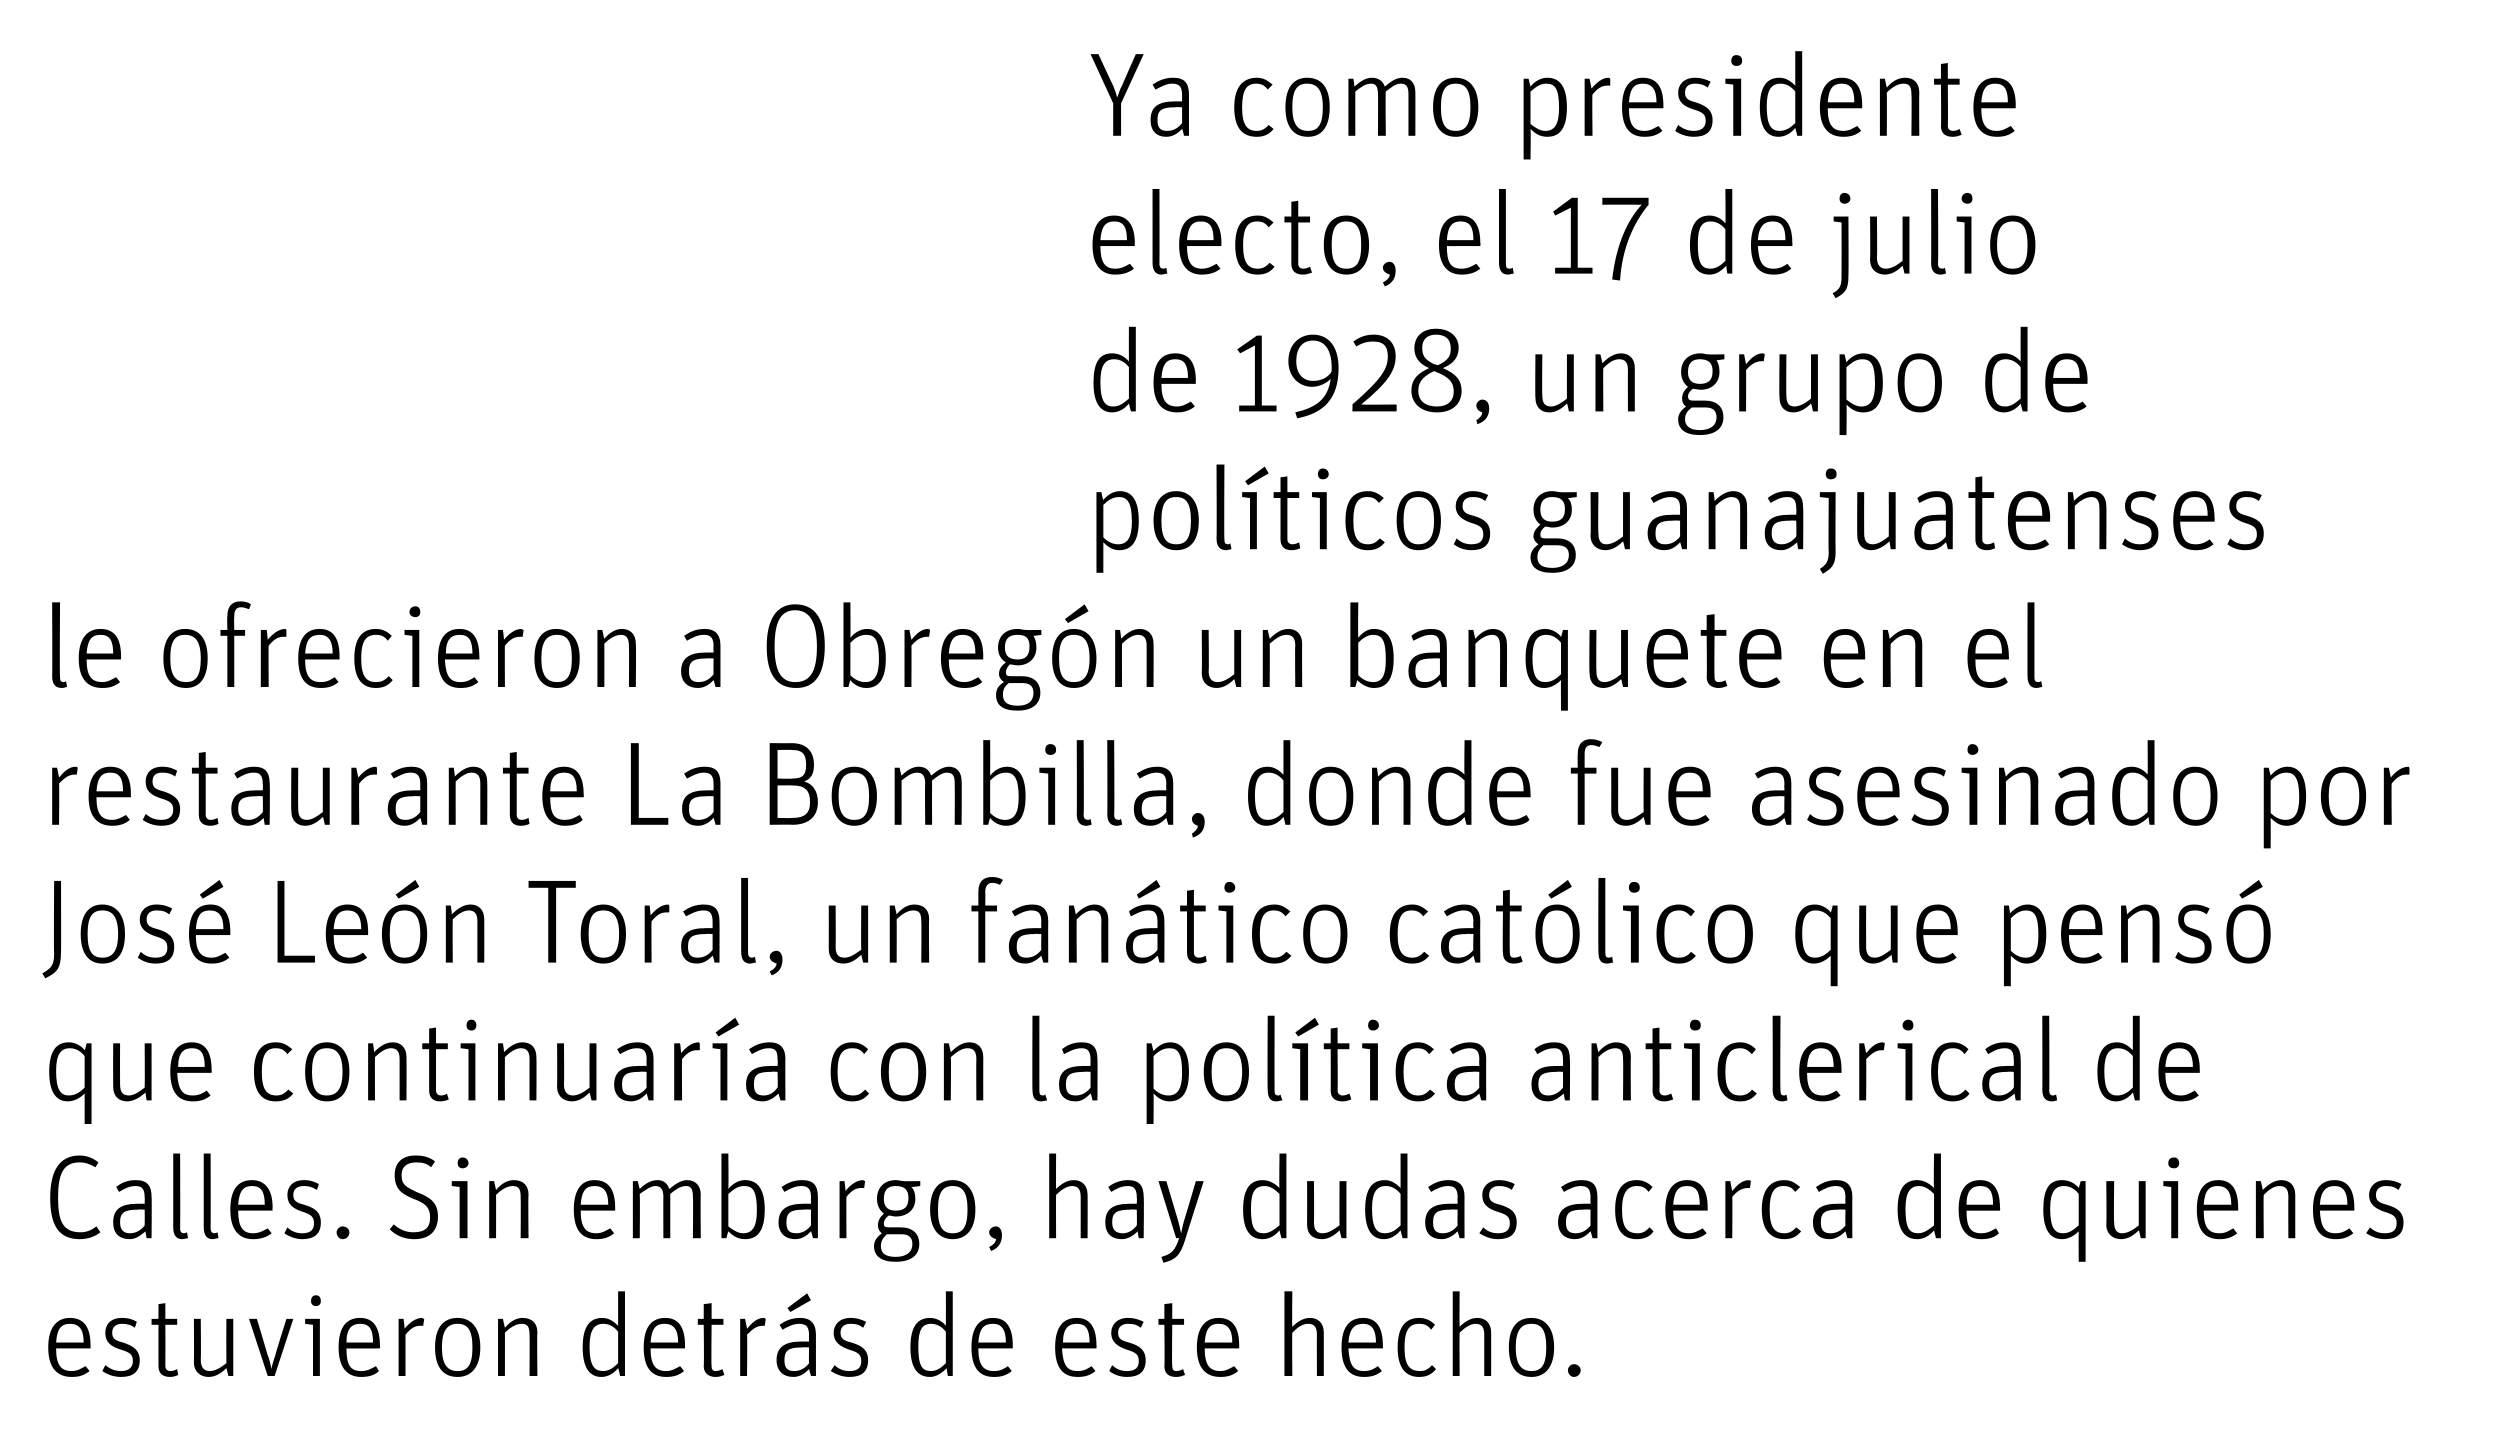
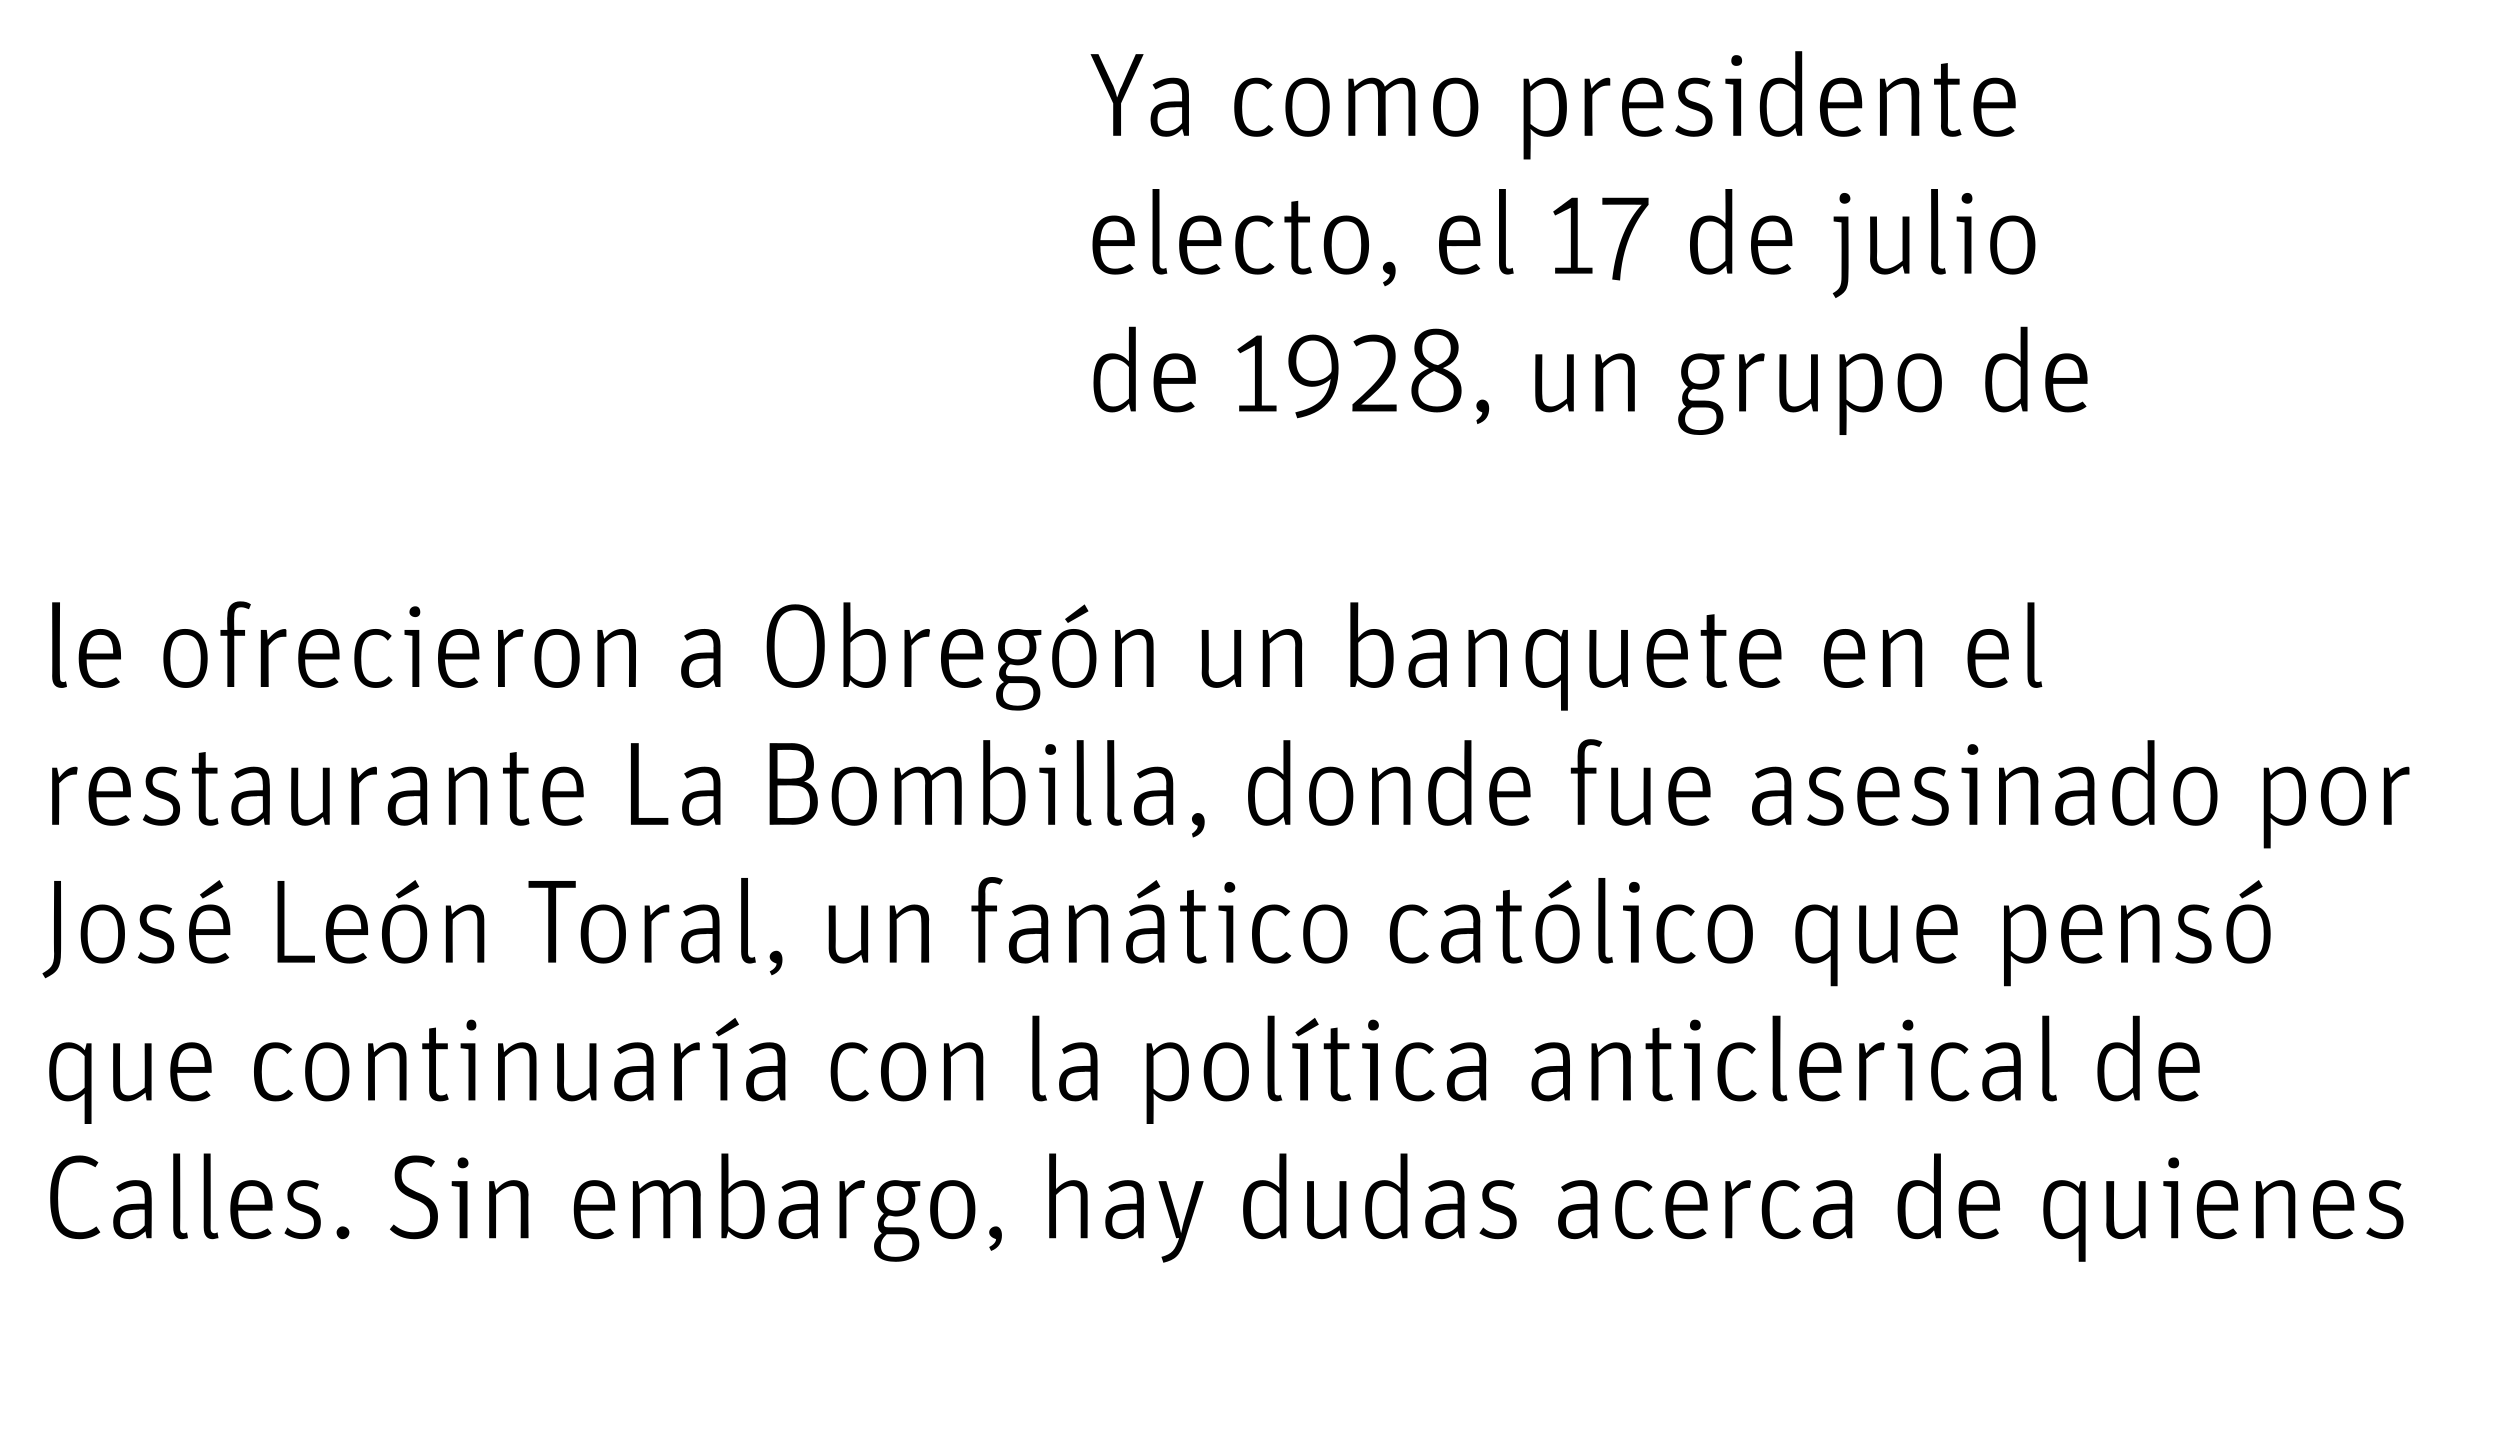
<svg xmlns="http://www.w3.org/2000/svg" version="1.1" width="254px" height="147.5px" viewBox="0 0 254 147.5">
  <desc>Ya como presidente electo, el 17 de julio de 1928, un grupo de políticos guanajuatenses le ofrecieron a Obregón un ba</desc>
  <defs />
  <g id="Polygon9854">
-     <path d="m7.3 139.3c.6 0 1-.3 1.4-.5l.4.5c-.5.4-1 .6-1.8.6c-1.4 0-2.4-.8-2.4-3c0-2.2 1-3 2.2-3c1.4 0 2.1.9 2.1 2.8v.3H5.7c0 1.7.5 2.3 1.6 2.3zm1.2-2.9c0-1.4-.5-1.9-1.4-1.9c-.8 0-1.3.4-1.4 1.9h2.8zm1.9 2.9l.3-.6c.5.4 1 .6 1.6.6c.8 0 1.2-.4 1.2-1c0-.7-.3-.9-1.3-1.2c-.9-.3-1.5-.7-1.5-1.7c0-.8.5-1.5 1.7-1.5c.7 0 1.2.2 1.5.4l-.2.6c-.4-.3-.8-.4-1.3-.4c-.6 0-1 .3-1 .9c0 .6.3.8 1.1 1c.9.3 1.7.7 1.7 1.8c0 1.2-.7 1.7-1.9 1.7c-.8 0-1.5-.3-1.9-.6zm5-4.7v-.6h.7v-1.5l.7-.1v1.6h1.2v.6h-1.2s.02 4.17 0 4.2c0 .3.2.5.5.5c.3 0 .5-.1.7-.2l.1.6c-.2.1-.5.2-.8.2c-.7 0-1.2-.3-1.2-1.1v-4.2h-.7zm4.3 3.8c.03-.02 0-4.4 0-4.4h.7s.04 4.18 0 4.2c0 .8.4 1.1.9 1.1c.6 0 1.2-.4 1.7-.8c-.02-.02 0-4.5 0-4.5h.7v5.8h-.5s-.18-.8-.2-.8c-.5.5-1.1.9-1.8.9c-.8 0-1.5-.5-1.5-1.5zm5.6-4.4h.8s1.1 3.66 1.1 3.7c.2.4.3 1.1.4 1.4c0-.3.2-.9.4-1.5c-.05.04 1.1-3.6 1.1-3.6h.7l-1.9 5.8h-.7l-1.9-5.8zm6.5.6l-.8-.1v-.5h1.5v5.8h-.7v-5.2zm-.2-2.4c0-.4.2-.6.5-.6c.3 0 .5.2.5.6c0 .3-.2.5-.5.5c-.3 0-.5-.2-.5-.5zm5.1 7.1c.7 0 1.1-.3 1.5-.5l.3.5c-.4.4-1 .6-1.8.6c-1.3 0-2.3-.8-2.3-3c0-2.2.9-3 2.2-3c1.3 0 2 .9 2 2.8c.04.01 0 .3 0 .3c0 0-3.45.01-3.4 0c0 1.7.4 2.3 1.5 2.3zm1.2-2.9c0-1.4-.4-1.9-1.3-1.9c-.8 0-1.4.4-1.4 1.9h2.7zm2.6-2.4h.5s.14 1 .1 1c.5-.6 1.1-1.1 1.8-1.1c0 0 .1.1.2.1l-.1.7h-.3c-.6 0-1 .3-1.5.9v4.2h-.7V134zm3.7 2.9c0-2.1.9-3 2.3-3c1.3 0 2.3.9 2.3 3c0 2.1-1 3-2.3 3c-1.4 0-2.3-.9-2.3-3zm3.8 0c0-1.8-.5-2.4-1.5-2.4c-1 0-1.6.6-1.6 2.4c0 1.8.6 2.4 1.6 2.4c1 0 1.5-.6 1.5-2.4zm2.6-2.9h.5s.17.86.2.9c.5-.6 1.1-1 1.8-1c.9 0 1.5.5 1.5 1.5c-.05-.01 0 4.4 0 4.4h-.8s.03-4.22 0-4.2c0-.8-.2-1.1-.8-1.1c-.6 0-1.2.4-1.7.9c.01-.02 0 4.4 0 4.4h-.7V134zm8.6 2.9c0-2.1.7-3 2-3c.7 0 1.2.4 1.6.8v-3.5h.7v8.6h-.5s-.15-.76-.2-.8c-.4.5-1 .9-1.7.9c-1.1 0-1.9-.8-1.9-3zm3.6 1.6v-3.2c-.4-.5-.9-.8-1.5-.8c-.9 0-1.4.6-1.4 2.3c0 2 .5 2.5 1.4 2.5c.6 0 1.1-.4 1.5-.8zm4.9.8c.6 0 1-.3 1.4-.5l.4.5c-.5.4-1 .6-1.8.6c-1.4 0-2.3-.8-2.3-3c0-2.2.9-3 2.2-3c1.3 0 2 .9 2 2.8v.3h-3.5c0 1.7.5 2.3 1.6 2.3zm1.2-2.9c0-1.4-.5-1.9-1.4-1.9c-.8 0-1.3.4-1.4 1.9h2.8zm2-1.8v-.6h.6v-1.5l.8-.1v1.6h1.2v.6h-1.2s-.05 4.17 0 4.2c0 .3.1.5.4.5c.3 0 .5-.1.7-.2l.2.6c-.3.1-.5.2-.9.2c-.6 0-1.2-.3-1.2-1.1c.05.01 0-4.2 0-4.2h-.6zm4.3-.6h.5l.2 1c.5-.6 1-1.1 1.7-1.1c.1 0 .2.1.2.1l-.1.7h-.2c-.6 0-1 .3-1.6.9c.04-.04 0 4.2 0 4.2h-.7V134zm7 1.7c0-.8-.2-1.2-1-1.2c-.6 0-1.2.3-1.7.6l-.3-.5c.6-.4 1.2-.7 2.1-.7c1 0 1.6.5 1.6 1.7v4.2h-.5l-.2-.7c-.3.3-.8.8-1.6.8c-1 0-1.7-.6-1.7-1.7c0-1.3.8-1.9 2.5-1.9h.8s-.03-.64 0-.6zm0 1.2s-.69-.04-.7 0c-1.4 0-1.8.3-1.8 1.3c0 .8.3 1.1 1 1.1c.7 0 1.2-.4 1.5-.8c-.03 0 0-1.6 0-1.6zm-2.2-4l2-1.5l.4.7l-2.1 1.2l-.3-.4zm4.4 6.4l.4-.6c.4.4.9.6 1.5.6c.9 0 1.2-.4 1.2-1c0-.7-.3-.9-1.3-1.2c-.8-.3-1.5-.7-1.5-1.7c0-.8.6-1.5 1.7-1.5c.7 0 1.2.2 1.6.4l-.3.6c-.4-.3-.7-.4-1.3-.4c-.6 0-1 .3-1 .9c0 .6.3.8 1.1 1c1 .3 1.7.7 1.7 1.8c0 1.2-.7 1.7-1.9 1.7c-.8 0-1.4-.3-1.9-.6zm8.1-2.4c0-2.1.7-3 2-3c.7 0 1.3.4 1.6.8c.02 0 0-3.5 0-3.5h.7v8.6h-.5s-.14-.76-.1-.8c-.5.5-1.1.9-1.7.9c-1.2 0-2-.8-2-3zm3.6 1.6v-3.2c-.4-.5-.9-.8-1.5-.8c-.9 0-1.3.6-1.3 2.3c0 2 .4 2.5 1.3 2.5c.6 0 1.1-.4 1.5-.8zm4.9.8c.7 0 1.1-.3 1.4-.5l.4.5c-.5.4-1 .6-1.8.6c-1.4 0-2.3-.8-2.3-3c0-2.2.9-3 2.2-3c1.3 0 2 .9 2 2.8v.3h-3.5c0 1.7.5 2.3 1.6 2.3zm1.2-2.9c0-1.4-.5-1.9-1.3-1.9c-.9 0-1.4.4-1.5 1.9h2.8zm7.3 2.9c.7 0 1.1-.3 1.4-.5l.4.5c-.5.4-1 .6-1.8.6c-1.4 0-2.3-.8-2.3-3c0-2.2.9-3 2.2-3c1.3 0 2 .9 2 2.8c.03.01 0 .3 0 .3h-3.5c.1 1.7.5 2.3 1.6 2.3zm1.2-2.9c0-1.4-.4-1.9-1.3-1.9c-.8 0-1.4.4-1.4 1.9h2.7zm2 2.9l.3-.6c.4.4.9.6 1.5.6c.9 0 1.2-.4 1.2-1c0-.7-.3-.9-1.3-1.2c-.8-.3-1.5-.7-1.5-1.7c0-.8.6-1.5 1.7-1.5c.7 0 1.2.2 1.6.4l-.3.6c-.4-.3-.7-.4-1.3-.4c-.6 0-1 .3-1 .9c0 .6.3.8 1.1 1c1 .3 1.7.7 1.7 1.8c0 1.2-.7 1.7-1.9 1.7c-.8 0-1.4-.3-1.8-.6zm5-4.7v-.6h.6v-1.5l.8-.1v1.6h1.2v.6h-1.2s-.05 4.17 0 4.2c0 .3.1.5.4.5c.3 0 .5-.1.7-.2l.2.6c-.3.1-.5.2-.9.2c-.7 0-1.2-.3-1.2-1.1c.05.01 0-4.2 0-4.2h-.6zm6.3 4.7c.6 0 1-.3 1.4-.5l.4.5c-.5.4-1 .6-1.8.6c-1.4 0-2.4-.8-2.4-3c0-2.2 1-3 2.2-3c1.4 0 2.1.9 2.1 2.8v.3h-3.5c0 1.7.5 2.3 1.6 2.3zm1.2-2.9c0-1.4-.5-1.9-1.4-1.9c-.8 0-1.3.4-1.4 1.9h2.8zm5.3-5.2h.8s-.04 3.61 0 3.6c.5-.5 1.1-.9 1.8-.9c.8 0 1.4.5 1.4 1.5v4.4h-.7s-.02-4.22 0-4.2c0-.8-.3-1.1-.9-1.1c-.6 0-1.1.4-1.6.9c-.04-.02 0 4.4 0 4.4h-.8v-8.6zm8.1 8.1c.7 0 1.1-.3 1.4-.5l.4.5c-.5.4-1 .6-1.8.6c-1.4 0-2.3-.8-2.3-3c0-2.2.9-3 2.2-3c1.3 0 2 .9 2 2.8c.02.01 0 .3 0 .3H137c.1 1.7.5 2.3 1.6 2.3zm1.2-2.9c0-1.4-.5-1.9-1.3-1.9c-.8 0-1.4.4-1.5 1.9h2.8zm2.2.5c0-2.2.9-3 2.2-3c.7 0 1.2.3 1.6.7l-.4.5c-.3-.4-.6-.6-1.2-.6c-1 0-1.5.6-1.5 2.4c0 1.8.5 2.4 1.6 2.4c.6 0 .9-.3 1.2-.6l.4.4c-.4.5-.9.8-1.7.8c-1.3 0-2.2-.8-2.2-3zm5.6-5.7h.7s-.03 3.61 0 3.6c.5-.5 1.1-.9 1.8-.9c.8 0 1.4.5 1.4 1.5c.01-.01 0 4.4 0 4.4h-.7v-4.2c0-.8-.3-1.1-.9-1.1c-.5 0-1.1.4-1.6.9c-.03-.02 0 4.4 0 4.4h-.7v-8.6zm5.7 5.7c0-2.1.9-3 2.3-3c1.3 0 2.3.9 2.3 3c0 2.1-1 3-2.3 3c-1.4 0-2.3-.9-2.3-3zm3.8 0c0-1.8-.5-2.4-1.5-2.4c-1 0-1.6.6-1.6 2.4c0 1.8.6 2.4 1.6 2.4c1 0 1.5-.6 1.5-2.4zm2.2 2.3c0-.3.3-.6.6-.6c.4 0 .7.3.7.6c0 .4-.3.7-.7.7c-.3 0-.6-.3-.6-.7z" stroke="none" fill="#000" />
-   </g>
+     </g>
  <g id="Polygon9853">
    <path d="m5.1 121.7c0-2.7.9-4.3 3-4.3c.8 0 1.4.3 1.9.7l-.3.5c-.5-.3-1-.5-1.6-.5c-1.7 0-2.2 1.2-2.2 3.6c0 2.4.5 3.5 2.3 3.5c.7 0 1.2-.3 1.6-.6l.4.6c-.5.4-1.2.7-2.1.7c-2.2 0-3-1.5-3-4.2zm9.6 0c0-.8-.2-1.2-.9-1.2c-.7 0-1.2.3-1.7.6l-.3-.5c.5-.4 1.1-.7 2-.7c1.1 0 1.6.5 1.6 1.7c.04-.03 0 4.2 0 4.2h-.5s-.15-.73-.1-.7c-.4.3-.9.8-1.6.8c-1.1 0-1.7-.6-1.7-1.7c0-1.3.7-1.9 2.5-1.9h.7s.02-.64 0-.6zm0 1.2s-.64-.04-.6 0c-1.5 0-1.9.3-1.9 1.3c0 .8.4 1.1 1 1.1c.7 0 1.2-.4 1.5-.8c.02 0 0-1.6 0-1.6zm2.9 1.8v-7.5h.7s.03 7.61 0 7.6c0 .4.2.5.4.5c.19-.02.3-.1.3-.1c0 0 .11.56.1.6c-.1 0-.4.1-.6.1c-.5 0-.9-.3-.9-1.2zm3.1 0v-7.5h.7s.02 7.61 0 7.6c0 .4.2.5.4.5c.19-.02.3-.1.3-.1l.1.6c-.2 0-.4.1-.6.1c-.5 0-.9-.3-.9-1.2zm5 .6c.7 0 1.1-.3 1.5-.5l.4.5c-.5.4-1.1.6-1.9.6c-1.3 0-2.3-.8-2.3-3c0-2.2.9-3 2.2-3c1.3 0 2.1.9 2.1 2.8c-.04.01 0 .3 0 .3h-3.5c0 1.7.5 2.3 1.5 2.3zm1.2-2.9c0-1.4-.4-1.9-1.3-1.9c-.8 0-1.3.4-1.4 1.9h2.7zm2 2.9l.3-.6c.4.4.9.6 1.5.6c.9 0 1.2-.4 1.2-1c0-.7-.3-.9-1.2-1.2c-.9-.3-1.5-.7-1.5-1.7c0-.8.5-1.5 1.7-1.5c.7 0 1.1.2 1.5.4l-.2.6c-.5-.3-.8-.4-1.3-.4c-.7 0-1.1.3-1.1.9c0 .6.3.8 1.1 1c1 .3 1.7.7 1.7 1.8c0 1.2-.7 1.7-1.9 1.7c-.7 0-1.4-.3-1.8-.6zm5.3-.1c0-.3.3-.6.6-.6c.4 0 .7.3.7.6c0 .4-.3.7-.7.7c-.3 0-.6-.3-.6-.7zm5.4-.3l.4-.5c.6.5 1.2.8 2 .8c1.2 0 1.7-.5 1.7-1.5c0-1.1-.6-1.5-1.7-1.9c-1.2-.5-1.9-1-1.9-2.4c0-1.3.8-2 2.1-2c.9 0 1.5.2 2 .6l-.4.6c-.4-.4-.9-.5-1.5-.5c-.9 0-1.5.4-1.5 1.3c0 1 .5 1.2 1.5 1.7c1.3.5 2.2 1 2.2 2.5c0 1.3-.7 2.3-2.4 2.3c-1.1 0-1.9-.4-2.5-1zm7.1-4.3l-.8-.1v-.5h1.6v5.8h-.8v-5.2zm-.2-2.4c0-.4.2-.6.5-.6c.3 0 .6.2.6.6c0 .3-.3.5-.6.5c-.3 0-.5-.2-.5-.5zm3.2 1.8h.5s.17.86.2.9c.5-.6 1.1-1 1.8-1c.9 0 1.5.5 1.5 1.5c-.05-.01 0 4.4 0 4.4h-.8s.03-4.22 0-4.2c0-.8-.2-1.1-.8-1.1c-.6 0-1.2.4-1.7.9c.01-.02 0 4.4 0 4.4h-.7V120zm10.9 5.3c.6 0 1-.3 1.4-.5l.4.5c-.5.4-1 .6-1.8.6c-1.4 0-2.3-.8-2.3-3c0-2.2.9-3 2.1-3c1.4 0 2.1.9 2.1 2.8v.3H59c0 1.7.5 2.3 1.6 2.3zm1.2-2.9c0-1.4-.5-1.9-1.4-1.9c-.8 0-1.3.4-1.4 1.9h2.8zm2.5-2.4h.5s.19.82.2.8c.5-.5 1.1-.9 1.8-.9c.6 0 1 .3 1.2.9c.6-.5 1.2-.9 1.8-.9c.8 0 1.4.5 1.4 1.5c-.04-.02 0 4.4 0 4.4h-.8s.04-4.23 0-4.2c0-.8-.2-1.1-.7-1.1c-.6 0-1.1.4-1.6.8v4.5h-.7s-.02-4.23 0-4.2c0-.8-.3-1.1-.8-1.1c-.5 0-1 .4-1.6.8c.04.04 0 4.5 0 4.5h-.7V120zm9.7 5.1c-.01-.02-.2.7-.2.7h-.5v-8.6h.7s.04 3.55 0 3.6c.4-.5 1-.9 1.7-.9c1.2 0 2 .8 2 3c0 2.1-.7 3-2 3c-.8 0-1.3-.4-1.7-.8zm2.9-2.1c0-2-.4-2.5-1.3-2.5c-.7 0-1.1.4-1.6.8v3.3c.5.4 1 .7 1.5.7c.9 0 1.4-.6 1.4-2.3zm5.5-1.3c0-.8-.2-1.2-1-1.2c-.6 0-1.2.3-1.7.6l-.3-.5c.6-.4 1.2-.7 2.1-.7c1.1 0 1.6.5 1.6 1.7v4.2h-.5s-.18-.73-.2-.7c-.3.3-.8.8-1.6.8c-1 0-1.7-.6-1.7-1.7c0-1.3.8-1.9 2.6-1.9h.7s-.02-.64 0-.6zm0 1.2s-.68-.04-.7 0c-1.4 0-1.8.3-1.8 1.3c0 .8.3 1.1 1 1.1c.7 0 1.2-.4 1.5-.8c-.02 0 0-1.6 0-1.6zm2.9-2.9h.5s.13 1 .1 1c.5-.6 1.1-1.1 1.8-1.1c0 0 .1.1.2.1l-.1.7h-.3c-.6 0-1 .3-1.5.9c-.02-.04 0 4.2 0 4.2h-.7V120zm8.2 0v.5s-.86.12-.9.1c.3.3.4.7.4 1.2c0 1.1-.8 1.8-2 1.8c-.2 0-.5-.1-.7-.1c-.3.2-.5.5-.5.8c0 .3.1.4.5.4h1.2c1.2 0 1.9.6 1.9 1.7c0 1.1-.8 1.8-2.4 1.8c-1.5 0-2.2-.6-2.2-1.6c0-.6.4-1 .8-1.3c-.3-.2-.4-.5-.4-.8c0-.6.3-.9.6-1.2c-.4-.3-.7-.8-.7-1.5c0-1.2.8-1.9 1.9-1.9c.3 0 .6.1.8.1c.03.03 1.7 0 1.7 0zm-4 6.6c0 .6.3 1.1 1.5 1.1c1.1 0 1.7-.5 1.7-1.3c0-.7-.4-1-1.1-1h-1.5c-.3.3-.6.6-.6 1.2zm2.8-4.9c0-.9-.5-1.2-1.3-1.2c-.7 0-1.2.3-1.2 1.3c0 .9.5 1.2 1.2 1.2c.8 0 1.3-.3 1.3-1.3zm2.2 1.2c0-2.1.9-3 2.3-3c1.3 0 2.3.9 2.3 3c0 2.1-1 3-2.3 3c-1.3 0-2.3-.9-2.3-3zm3.8 0c0-1.8-.5-2.4-1.5-2.4c-1 0-1.5.6-1.5 2.4c0 1.8.5 2.4 1.5 2.4c1 0 1.5-.6 1.5-2.4zm2.2 3.8c.4-.2.7-.5.7-.8c-.3-.1-.7-.3-.7-.7c0-.3.3-.6.7-.6c.3 0 .6.3.6.9c0 .7-.3 1.3-1.1 1.6l-.2-.4zm6.1-9.5h.7s-.02 3.61 0 3.6c.5-.5 1.1-.9 1.8-.9c.8 0 1.4.5 1.4 1.5c.02-.01 0 4.4 0 4.4h-.7v-4.2c0-.8-.3-1.1-.9-1.1c-.5 0-1.1.4-1.6.9c-.02-.02 0 4.4 0 4.4h-.7v-8.6zm8.9 4.5c0-.8-.2-1.2-.9-1.2c-.7 0-1.2.3-1.7.6l-.3-.5c.5-.4 1.2-.7 2-.7c1.1 0 1.6.5 1.6 1.7c.05-.03 0 4.2 0 4.2h-.5s-.14-.73-.1-.7c-.3.3-.9.8-1.6.8c-1.1 0-1.7-.6-1.7-1.7c0-1.3.7-1.9 2.5-1.9h.7s.03-.64 0-.6zm0 1.2s-.63-.04-.6 0c-1.5 0-1.9.3-1.9 1.3c0 .8.4 1.1 1.1 1.1c.6 0 1.1-.4 1.4-.8c.03 0 0-1.6 0-1.6zm2.5 4.8c1.1-.3 1.4-.7 1.8-1.9c-.01-.03-.3 0-.3 0l-1.8-5.8h.8l1.1 3.7c.2.6.3 1.2.4 1.6c.1-.4.2-1 .4-1.6c.02 0 1.1-3.7 1.1-3.7h.8s-1.93 6.02-1.9 6c-.5 1.6-1 2-2.2 2.3l-.2-.6zm8.3-4.8c0-2.1.7-3 2-3c.7 0 1.3.4 1.7.8c-.05 0 0-3.5 0-3.5h.7v8.6h-.5s-.21-.76-.2-.8c-.4.5-1 .9-1.7.9c-1.2 0-2-.8-2-3zm3.7 1.6v-3.2c-.5-.5-1-.8-1.5-.8c-1 0-1.4.6-1.4 2.3c0 2 .4 2.5 1.3 2.5c.6 0 1.1-.4 1.6-.8zm2.8-.1c.02-.02 0-4.4 0-4.4h.7s.03 4.18 0 4.2c0 .8.3 1.1.9 1.1c.6 0 1.1-.4 1.7-.8c-.03-.02 0-4.5 0-4.5h.7v5.8h-.5l-.2-.8c-.5.5-1.1.9-1.8.9c-.9 0-1.5-.5-1.5-1.5zm5.9-1.5c0-2.1.7-3 2-3c.7 0 1.2.4 1.6.8v-3.5h.7v8.6h-.5l-.2-.8c-.4.5-1 .9-1.7.9c-1.1 0-1.9-.8-1.9-3zm3.6 1.6v-3.2c-.4-.5-.9-.8-1.5-.8c-.9 0-1.4.6-1.4 2.3c0 2 .5 2.5 1.3 2.5c.7 0 1.2-.4 1.6-.8zm5.8-2.8c0-.8-.2-1.2-1-1.2c-.6 0-1.2.3-1.7.6l-.3-.5c.6-.4 1.2-.7 2.1-.7c1 0 1.6.5 1.6 1.7c-.02-.03 0 4.2 0 4.2h-.5l-.2-.7c-.3.3-.9.8-1.6.8c-1.1 0-1.7-.6-1.7-1.7c0-1.3.8-1.9 2.5-1.9h.8s-.04-.64 0-.6zm0 1.2s-.7-.04-.7 0c-1.4 0-1.8.3-1.8 1.3c0 .8.3 1.1 1 1.1c.7 0 1.2-.4 1.5-.8c-.04 0 0-1.6 0-1.6zm2.2 2.4l.4-.6c.4.4.9.6 1.5.6c.9 0 1.2-.4 1.2-1c0-.7-.3-.9-1.3-1.2c-.9-.3-1.5-.7-1.5-1.7c0-.8.6-1.5 1.7-1.5c.7 0 1.2.2 1.6.4l-.3.6c-.4-.3-.8-.4-1.3-.4c-.6 0-1 .3-1 .9c0 .6.3.8 1.1 1c1 .3 1.7.7 1.7 1.8c0 1.2-.7 1.7-1.9 1.7c-.8 0-1.4-.3-1.9-.6zm11.3-3.6c0-.8-.2-1.2-1-1.2c-.6 0-1.2.3-1.7.6l-.3-.5c.6-.4 1.2-.7 2.1-.7c1.1 0 1.6.5 1.6 1.7v4.2h-.5s-.18-.73-.2-.7c-.3.3-.8.8-1.6.8c-1 0-1.7-.6-1.7-1.7c0-1.3.8-1.9 2.6-1.9h.7s-.02-.64 0-.6zm0 1.2s-.68-.04-.7 0c-1.4 0-1.8.3-1.8 1.3c0 .8.3 1.1 1 1.1c.7 0 1.2-.4 1.5-.8c-.02 0 0-1.6 0-1.6zm2.5 0c0-2.2.9-3 2.2-3c.7 0 1.2.3 1.6.7l-.4.5c-.3-.4-.6-.6-1.2-.6c-.9 0-1.5.6-1.5 2.4c0 1.8.5 2.4 1.6 2.4c.6 0 .9-.3 1.2-.6l.4.4c-.3.5-.9.8-1.7.8c-1.3 0-2.2-.8-2.2-3zm7.5 2.4c.6 0 1-.3 1.4-.5l.4.5c-.5.4-1 .6-1.8.6c-1.4 0-2.4-.8-2.4-3c0-2.2 1-3 2.2-3c1.4 0 2.1.9 2.1 2.8v.3H170c0 1.7.5 2.3 1.6 2.3zm1.1-2.9c0-1.4-.4-1.9-1.3-1.9c-.8 0-1.3.4-1.4 1.9h2.7zm2.6-2.4h.5s.18 1 .2 1c.5-.6 1-1.1 1.7-1.1c.1 0 .2.1.2.1l-.1.7h-.2c-.6 0-1.1.3-1.6.9c.03-.04 0 4.2 0 4.2h-.7V120zm3.7 2.9c0-2.2 1-3 2.3-3c.7 0 1.1.3 1.6.7l-.5.5c-.3-.4-.6-.6-1.2-.6c-.9 0-1.4.6-1.4 2.4c0 1.8.5 2.4 1.5 2.4c.6 0 .9-.3 1.2-.6l.5.4c-.4.5-.9.8-1.7.8c-1.3 0-2.3-.8-2.3-3zm8.5-1.2c0-.8-.2-1.2-1-1.2c-.6 0-1.2.3-1.7.6l-.3-.5c.6-.4 1.2-.7 2.1-.7c1 0 1.6.5 1.6 1.7c-.02-.03 0 4.2 0 4.2h-.5l-.2-.7c-.3.3-.9.8-1.6.8c-1.1 0-1.7-.6-1.7-1.7c0-1.3.8-1.9 2.5-1.9h.8s-.03-.64 0-.6zm0 1.2s-.69-.04-.7 0c-1.4 0-1.8.3-1.8 1.3c0 .8.3 1.1 1 1.1c.7 0 1.2-.4 1.5-.8c-.03 0 0-1.6 0-1.6zm5.3 0c0-2.1.7-3 2-3c.7 0 1.3.4 1.7.8c-.05 0 0-3.5 0-3.5h.7v8.6h-.5s-.21-.76-.2-.8c-.4.5-1 .9-1.7.9c-1.2 0-2-.8-2-3zm3.7 1.6v-3.2c-.5-.5-1-.8-1.5-.8c-.9 0-1.4.6-1.4 2.3c0 2 .4 2.5 1.3 2.5c.6 0 1.1-.4 1.6-.8zm4.8.8c.7 0 1.1-.3 1.5-.5l.3.5c-.4.4-1 .6-1.8.6c-1.3 0-2.3-.8-2.3-3c0-2.2.9-3 2.2-3c1.3 0 2 .9 2 2.8c.04.01 0 .3 0 .3c0 0-3.45.01-3.4 0c0 1.7.4 2.3 1.5 2.3zm1.2-2.9c0-1.4-.4-1.9-1.3-1.9c-.8 0-1.4.4-1.4 1.9h2.7zm8.7 2.7c-.4.4-1 .8-1.7.8c-1.1 0-1.9-.8-1.9-3c0-2.1.6-3 1.9-3c.8 0 1.4.4 1.7.8c.01.04.2-.7.2-.7h.5v8.2h-.7s-.02-3.13 0-3.1zm0-.6v-3.2c-.4-.5-.9-.8-1.5-.8c-.9 0-1.4.6-1.4 2.3c0 2 .5 2.5 1.3 2.5c.7 0 1.1-.4 1.6-.8zm2.8-.1c.05-.02 0-4.4 0-4.4h.8s-.05 4.18 0 4.2c0 .8.3 1.1.8 1.1c.6 0 1.2-.4 1.7-.8V120h.7v5.8h-.5s-.17-.8-.2-.8c-.5.5-1.1.9-1.8.9c-.8 0-1.5-.5-1.5-1.5zm6.6-3.8l-.8-.1v-.5h1.5v5.8h-.7v-5.2zm-.3-2.4c0-.4.2-.6.6-.6c.3 0 .5.2.5.6c0 .3-.2.5-.5.5c-.4 0-.6-.2-.6-.5zm5.2 7.1c.7 0 1-.3 1.4-.5l.4.5c-.5.4-1 .6-1.8.6c-1.4 0-2.3-.8-2.3-3c0-2.2.9-3 2.2-3c1.3 0 2 .9 2 2.8v.3h-3.5c0 1.7.5 2.3 1.6 2.3zm1.2-2.9c0-1.4-.5-1.9-1.4-1.9c-.8 0-1.3.4-1.4 1.9h2.8zm2.5-2.4h.5s.21.86.2.9c.6-.6 1.2-1 1.9-1c.8 0 1.4.5 1.4 1.5v4.4h-.7s-.02-4.22 0-4.2c0-.8-.3-1.1-.9-1.1c-.6 0-1.1.4-1.6.9c-.04-.02 0 4.4 0 4.4h-.8V120zm8.1 5.3c.7 0 1.1-.3 1.4-.5l.4.5c-.5.4-1 .6-1.8.6c-1.4 0-2.3-.8-2.3-3c0-2.2.9-3 2.2-3c1.3 0 2 .9 2 2.8c.02.01 0 .3 0 .3h-3.5c.1 1.7.5 2.3 1.6 2.3zm1.2-2.9c0-1.4-.5-1.9-1.3-1.9c-.8 0-1.4.4-1.5 1.9h2.8zm1.9 2.9l.4-.6c.4.4.9.6 1.5.6c.9 0 1.2-.4 1.2-1c0-.7-.3-.9-1.3-1.2c-.8-.3-1.5-.7-1.5-1.7c0-.8.6-1.5 1.7-1.5c.7 0 1.2.2 1.6.4l-.3.6c-.4-.3-.7-.4-1.3-.4c-.6 0-1 .3-1 .9c0 .6.3.8 1.1 1c1 .3 1.7.7 1.7 1.8c0 1.2-.7 1.7-1.9 1.7c-.8 0-1.4-.3-1.9-.6z" stroke="none" fill="#000" />
  </g>
  <g id="Polygon9852">
    <path d="m8.6 111.1c-.4.4-1 .8-1.7.8c-1.1 0-1.9-.8-1.9-3c0-2.1.7-3 2-3c.7 0 1.3.4 1.6.8c.04.04.2-.7.2-.7h.5v8.2h-.7v-3.1zm0-.6v-3.2c-.4-.5-.9-.8-1.5-.8c-.9 0-1.4.6-1.4 2.3c0 2 .5 2.5 1.3 2.5c.7 0 1.2-.4 1.6-.8zm2.9-.1c-.02-.02 0-4.4 0-4.4h.7s-.02 4.18 0 4.2c0 .8.3 1.1.9 1.1c.5 0 1.1-.4 1.6-.8c.03-.02 0-4.5 0-4.5h.7v5.8h-.5s-.14-.8-.1-.8c-.6.5-1.2.9-1.9.9c-.8 0-1.4-.5-1.4-1.5zm8.1.9c.7 0 1.1-.3 1.4-.5l.4.5c-.5.4-1 .6-1.8.6c-1.4 0-2.3-.8-2.3-3c0-2.2.9-3 2.2-3c1.3 0 2 .9 2 2.8c.03.01 0 .3 0 .3H18c.1 1.7.5 2.3 1.6 2.3zm1.2-2.9c0-1.4-.4-1.9-1.3-1.9c-.8 0-1.4.4-1.4 1.9h2.7zm5 .5c0-2.2.9-3 2.2-3c.8 0 1.2.3 1.7.7l-.5.5c-.3-.4-.6-.6-1.2-.6c-.9 0-1.4.6-1.4 2.4c0 1.8.5 2.4 1.5 2.4c.6 0 .9-.3 1.2-.6l.5.4c-.4.5-.9.8-1.8.8c-1.3 0-2.2-.8-2.2-3zm5.2 0c0-2.1.9-3 2.2-3c1.3 0 2.3.9 2.3 3c0 2.1-.9 3-2.3 3c-1.3 0-2.2-.9-2.2-3zm3.8 0c0-1.8-.6-2.4-1.6-2.4c-1 0-1.5.6-1.5 2.4c0 1.8.5 2.4 1.5 2.4c1 0 1.6-.6 1.6-2.4zm2.6-2.9h.5s.13.86.1.9c.6-.6 1.2-1 1.9-1c.8 0 1.4.5 1.4 1.5c.02-.01 0 4.4 0 4.4h-.7v-4.2c0-.8-.3-1.1-.9-1.1c-.5 0-1.1.4-1.6.9c-.02-.02 0 4.4 0 4.4h-.7V106zm5.5.6v-.6h.7v-1.5l.7-.1v1.6h1.2v.6h-1.2v4.2c0 .3.2.5.5.5c.3 0 .5-.1.6-.2l.2.6c-.2.1-.5.2-.9.2c-.6 0-1.1-.3-1.1-1.1v-4.2h-.7zm4.7 0l-.8-.1v-.5h1.5v5.8h-.7v-5.2zm-.2-2.4c0-.4.2-.6.5-.6c.3 0 .5.2.5.6c0 .3-.2.5-.5.5c-.3 0-.5-.2-.5-.5zm3.2 1.8h.5s.14.86.1.9c.6-.6 1.2-1 1.9-1c.8 0 1.4.5 1.4 1.5c.03-.01 0 4.4 0 4.4h-.7v-4.2c0-.8-.3-1.1-.9-1.1c-.5 0-1.1.4-1.6.9c-.01-.02 0 4.4 0 4.4h-.7V106zm6 4.4c.03-.02 0-4.4 0-4.4h.7s.04 4.18 0 4.2c0 .8.4 1.1.9 1.1c.6 0 1.2-.4 1.7-.8c-.02-.02 0-4.5 0-4.5h.7v5.8h-.5s-.18-.8-.2-.8c-.5.5-1.1.9-1.8.9c-.8 0-1.5-.5-1.5-1.5zm9.1-2.7c0-.8-.2-1.2-1-1.2c-.6 0-1.2.3-1.7.6l-.3-.5c.6-.4 1.2-.7 2.1-.7c1 0 1.6.5 1.6 1.7v4.2h-.5l-.2-.7c-.3.3-.8.8-1.6.8c-1 0-1.7-.6-1.7-1.7c0-1.3.8-1.9 2.5-1.9h.8s-.03-.64 0-.6zm0 1.2s-.69-.04-.7 0c-1.4 0-1.8.3-1.8 1.3c0 .8.3 1.1 1 1.1c.7 0 1.2-.4 1.5-.8c-.03 0 0-1.6 0-1.6zm2.8-2.9h.6s.12 1 .1 1c.5-.6 1.1-1.1 1.8-1.1l.1.1v.7h-.3c-.6 0-1 .3-1.5.9c-.03-.04 0 4.2 0 4.2h-.8V106zm4.7.6l-.8-.1v-.5h1.5v5.8h-.7v-5.2zm-.5-1.7l2-1.5l.4.7l-2.1 1.2l-.3-.4zm6.3 2.8c0-.8-.1-1.2-.9-1.2c-.6 0-1.2.3-1.7.6l-.3-.5c.6-.4 1.2-.7 2.1-.7c1 0 1.6.5 1.6 1.7c-.03-.03 0 4.2 0 4.2h-.5s-.22-.73-.2-.7c-.3.3-.9.8-1.6.8c-1.1 0-1.7-.6-1.7-1.7c0-1.3.8-1.9 2.5-1.9h.7s.05-.64 0-.6zm0 1.2s-.61-.04-.6 0c-1.5 0-1.8.3-1.8 1.3c0 .8.3 1.1 1 1.1c.7 0 1.1-.4 1.4-.8c.05 0 0-1.6 0-1.6zm5.4 0c0-2.2.9-3 2.2-3c.7 0 1.2.3 1.6.7l-.4.5c-.3-.4-.6-.6-1.2-.6c-1 0-1.5.6-1.5 2.4c0 1.8.5 2.4 1.6 2.4c.6 0 .9-.3 1.2-.6l.4.4c-.4.5-.9.8-1.7.8c-1.3 0-2.2-.8-2.2-3zm5.1 0c0-2.1 1-3 2.3-3c1.3 0 2.3.9 2.3 3c0 2.1-.9 3-2.3 3c-1.3 0-2.3-.9-2.3-3zm3.8 0c0-1.8-.5-2.4-1.5-2.4c-1 0-1.5.6-1.5 2.4c0 1.8.5 2.4 1.5 2.4c1 0 1.5-.6 1.5-2.4zm2.6-2.9h.5l.2.9c.6-.6 1.2-1 1.9-1c.8 0 1.4.5 1.4 1.5c-.01-.01 0 4.4 0 4.4h-.7s-.03-4.22 0-4.2c0-.8-.3-1.1-.9-1.1c-.6 0-1.1.4-1.7.9c.05-.02 0 4.4 0 4.4h-.7V106zm9 4.7c-.03.04 0-7.5 0-7.5h.7v7.6c0 .4.1.5.4.5c.15-.02.2-.1.2-.1c0 0 .17.56.2.6c-.2 0-.4.1-.6.1c-.6 0-.9-.3-.9-1.2zm5.9-3c0-.8-.2-1.2-.9-1.2c-.7 0-1.2.3-1.8.6l-.2-.5c.5-.4 1.1-.7 2-.7c1.1 0 1.6.5 1.6 1.7c.03-.03 0 4.2 0 4.2h-.5s-.15-.73-.2-.7c-.3.3-.8.8-1.5.8c-1.1 0-1.7-.6-1.7-1.7c0-1.3.7-1.9 2.5-1.9h.7v-.6zm0 1.2s-.65-.04-.6 0c-1.5 0-1.9.3-1.9 1.3c0 .8.3 1.1 1 1.1c.7 0 1.2-.4 1.5-.8v-1.6zm5.7-2.9h.5s.18.8.2.8c.4-.5 1-.9 1.7-.9c1.1 0 1.9.8 1.9 3c0 2.1-.7 3-2 3c-.7 0-1.2-.4-1.6-.8c.03.03 0 3.1 0 3.1h-.7V106zm3.6 3c0-2-.4-2.5-1.3-2.5c-.7 0-1.2.4-1.6.8v3.3c.4.4.9.7 1.5.7c.9 0 1.4-.6 1.4-2.3zm2.2-.1c0-2.1 1-3 2.3-3c1.3 0 2.3.9 2.3 3c0 2.1-.9 3-2.3 3c-1.3 0-2.3-.9-2.3-3zm3.9 0c0-1.8-.6-2.4-1.6-2.4c-1 0-1.5.6-1.5 2.4c0 1.8.5 2.4 1.5 2.4c1 0 1.6-.6 1.6-2.4zm2.6 1.8c-.04.04 0-7.5 0-7.5h.7s-.02 7.61 0 7.6c0 .4.1.5.4.5c.15-.02.2-.1.2-.1c0 0 .16.56.2.6c-.2 0-.4.1-.6.1c-.6 0-.9-.3-.9-1.2zm3.3-4.1l-.8-.1v-.5h1.6v5.8h-.8v-5.2zm-.5-1.7l2-1.5l.4.7l-2.1 1.2l-.3-.4zm2.9 1.7v-.6h.7v-1.5l.7-.1v1.6h1.2v.6h-1.2s.03 4.17 0 4.2c0 .3.2.5.5.5c.3 0 .5-.1.7-.2l.2.6c-.3.1-.5.2-.9.2c-.7 0-1.2-.3-1.2-1.1c.02.01 0-4.2 0-4.2h-.7zm4.7 0l-.8-.1v-.5h1.6v5.8h-.8v-5.2zm-.2-2.4c0-.4.2-.6.5-.6c.3 0 .6.2.6.6c0 .3-.3.5-.6.5c-.3 0-.5-.2-.5-.5zm2.8 4.7c0-2.2 1-3 2.3-3c.7 0 1.1.3 1.6.7l-.5.5c-.3-.4-.6-.6-1.2-.6c-.9 0-1.4.6-1.4 2.4c0 1.8.5 2.4 1.5 2.4c.6 0 .9-.3 1.2-.6l.5.4c-.4.5-.9.8-1.7.8c-1.3 0-2.3-.8-2.3-3zm8.5-1.2c0-.8-.2-1.2-1-1.2c-.6 0-1.2.3-1.7.6l-.3-.5c.6-.4 1.2-.7 2.1-.7c1 0 1.6.5 1.6 1.7c-.02-.03 0 4.2 0 4.2h-.5l-.2-.7c-.3.3-.9.8-1.6.8c-1.1 0-1.7-.6-1.7-1.7c0-1.3.8-1.9 2.5-1.9h.8s-.03-.64 0-.6zm0 1.2s-.69-.04-.7 0c-1.4 0-1.8.3-1.8 1.3c0 .8.3 1.1 1 1.1c.7 0 1.2-.4 1.5-.8c-.03 0 0-1.6 0-1.6zm8.5-1.2c0-.8-.2-1.2-.9-1.2c-.7 0-1.2.3-1.7.6l-.3-.5c.5-.4 1.1-.7 2-.7c1.1 0 1.6.5 1.6 1.7c.04-.03 0 4.2 0 4.2h-.5s-.14-.73-.1-.7c-.4.3-.9.8-1.6.8c-1.1 0-1.7-.6-1.7-1.7c0-1.3.7-1.9 2.5-1.9h.7s.02-.64 0-.6zm0 1.2s-.64-.04-.6 0c-1.5 0-1.9.3-1.9 1.3c0 .8.4 1.1 1 1.1c.7 0 1.2-.4 1.5-.8c.02 0 0-1.6 0-1.6zm2.9-2.9h.5s.17.86.2.9c.5-.6 1.1-1 1.8-1c.9 0 1.5.5 1.5 1.5c-.04-.01 0 4.4 0 4.4h-.8s.04-4.22 0-4.2c0-.8-.2-1.1-.8-1.1c-.6 0-1.2.4-1.7.9c.02-.02 0 4.4 0 4.4h-.7V106zm5.5.6v-.6h.7v-1.5l.7-.1v1.6h1.2v.6h-1.2s.04 4.17 0 4.2c0 .3.2.5.5.5c.3 0 .5-.1.7-.2l.2.6c-.3.1-.5.2-.9.2c-.7 0-1.2-.3-1.2-1.1c.03.01 0-4.2 0-4.2h-.7zm4.7 0l-.8-.1v-.5h1.6v5.8h-.8v-5.2zm-.2-2.4c0-.4.2-.6.5-.6c.4 0 .6.2.6.6c0 .3-.2.5-.6.5c-.3 0-.5-.2-.5-.5zm2.8 4.7c0-2.2 1-3 2.3-3c.7 0 1.2.3 1.6.7l-.4.5c-.4-.4-.7-.6-1.2-.6c-1 0-1.5.6-1.5 2.4c0 1.8.5 2.4 1.5 2.4c.6 0 1-.3 1.2-.6l.5.4c-.4.5-.9.8-1.7.8c-1.3 0-2.3-.8-2.3-3zm5.6 1.8c.03.04 0-7.5 0-7.5h.8s-.05 7.61 0 7.6c0 .4.1.5.4.5c.12-.02.2-.1.2-.1c0 0 .13.56.1.6c-.1 0-.3.1-.5.1c-.6 0-1-.3-1-1.2zm5.1.6c.6 0 1-.3 1.4-.5l.4.5c-.5.4-1 .6-1.8.6c-1.4 0-2.4-.8-2.4-3c0-2.2 1-3 2.2-3c1.4 0 2.1.9 2.1 2.8v.3h-3.5c0 1.7.5 2.3 1.6 2.3zm1.1-2.9c0-1.4-.4-1.9-1.3-1.9c-.8 0-1.3.4-1.4 1.9h2.7zm2.6-2.4h.5l.2 1c.5-.6 1-1.1 1.7-1.1c.1 0 .2.1.2.1l-.1.7h-.2c-.6 0-1 .3-1.6.9c.04-.04 0 4.2 0 4.2h-.7V106zm4.7.6l-.8-.1v-.5h1.5v5.8h-.7v-5.2zm-.3-2.4c0-.4.3-.6.6-.6c.3 0 .5.2.5.6c0 .3-.2.5-.5.5c-.3 0-.6-.2-.6-.5zm2.9 4.7c0-2.2.9-3 2.2-3c.7 0 1.2.3 1.6.7l-.4.5c-.3-.4-.6-.6-1.2-.6c-.9 0-1.5.6-1.5 2.4c0 1.8.5 2.4 1.6 2.4c.6 0 .9-.3 1.2-.6l.4.4c-.3.5-.9.8-1.7.8c-1.3 0-2.2-.8-2.2-3zm8.4-1.2c0-.8-.2-1.2-.9-1.2c-.7 0-1.2.3-1.7.6l-.3-.5c.5-.4 1.1-.7 2-.7c1.1 0 1.6.5 1.6 1.7c.04-.03 0 4.2 0 4.2h-.5s-.14-.73-.1-.7c-.4.3-.9.8-1.6.8c-1.1 0-1.7-.6-1.7-1.7c0-1.3.7-1.9 2.5-1.9h.7s.03-.64 0-.6zm0 1.2s-.64-.04-.6 0c-1.5 0-1.9.3-1.9 1.3c0 .8.4 1.1 1 1.1c.7 0 1.2-.4 1.5-.8c.03 0 0-1.6 0-1.6zm2.9 1.8c.02.04 0-7.5 0-7.5h.7s.04 7.61 0 7.6c0 .4.2.5.4.5c.2-.02.3-.1.3-.1c0 0 .12.56.1.6c-.1 0-.3.1-.5.1c-.6 0-1-.3-1-1.2zm5.6-1.8c0-2.1.7-3 2-3c.7 0 1.2.4 1.6.8v-3.5h.7v8.6h-.5s-.16-.76-.2-.8c-.4.5-1 .9-1.7.9c-1.1 0-1.9-.8-1.9-3zm3.6 1.6v-3.2c-.4-.5-.9-.8-1.5-.8c-.9 0-1.4.6-1.4 2.3c0 2 .5 2.5 1.3 2.5c.7 0 1.2-.4 1.6-.8zm4.9.8c.6 0 1-.3 1.4-.5l.4.5c-.5.4-1 .6-1.8.6c-1.4 0-2.3-.8-2.3-3c0-2.2.9-3 2.1-3c1.4 0 2.1.9 2.1 2.8v.3H220c0 1.7.5 2.3 1.6 2.3zm1.2-2.9c0-1.4-.5-1.9-1.4-1.9c-.8 0-1.3.4-1.4 1.9h2.8z" stroke="none" fill="#000" />
  </g>
  <g id="Polygon9851">
    <path d="m4.3 98.9c.8-.5 1.2-.7 1.2-2c-.05 0 0-7.4 0-7.4h.7s.02 7.24 0 7.2c0 1.7-.4 2.1-1.6 2.7l-.3-.5zm3.9-4c0-2.1.9-3 2.2-3c1.3 0 2.3.9 2.3 3c0 2.1-.9 3-2.3 3c-1.3 0-2.2-.9-2.2-3zm3.8 0c0-1.8-.6-2.4-1.6-2.4c-1 0-1.5.6-1.5 2.4c0 1.8.5 2.4 1.5 2.4c1 0 1.6-.6 1.6-2.4zm2 2.4l.3-.6c.4.4.9.6 1.5.6c.9 0 1.2-.4 1.2-1c0-.7-.3-.9-1.3-1.2c-.8-.3-1.5-.7-1.5-1.7c0-.8.6-1.5 1.7-1.5c.7 0 1.2.2 1.6.4l-.3.6c-.4-.3-.7-.4-1.3-.4c-.6 0-1 .3-1 .9c0 .6.3.8 1.1 1c1 .3 1.7.7 1.7 1.8c0 1.2-.7 1.7-1.9 1.7c-.8 0-1.4-.3-1.8-.6zm7.5 0c.6 0 1-.3 1.4-.5l.4.5c-.5.4-1 .6-1.8.6c-1.4 0-2.3-.8-2.3-3c0-2.2.9-3 2.2-3c1.3 0 2 .9 2 2.8v.3h-3.5c0 1.7.5 2.3 1.6 2.3zm1.2-2.9c0-1.4-.5-1.9-1.4-1.9c-.8 0-1.3.4-1.4 1.9h2.8zm-2.4-3.5l2-1.5l.4.7l-2.1 1.2l-.3-.4zm7.9-1.4h.7v7.6h3.1v.7h-3.8v-8.3zm7.3 7.8c.6 0 1-.3 1.4-.5l.4.5c-.5.4-1 .6-1.8.6c-1.4 0-2.4-.8-2.4-3c0-2.2 1-3 2.2-3c1.4 0 2.1.9 2.1 2.8v.3h-3.5c0 1.7.5 2.3 1.6 2.3zm1.2-2.9c0-1.4-.5-1.9-1.4-1.9c-.8 0-1.3.4-1.4 1.9h2.8zm2.1.5c0-2.1 1-3 2.3-3c1.3 0 2.3.9 2.3 3c0 2.1-.9 3-2.3 3c-1.3 0-2.3-.9-2.3-3zm3.9 0c0-1.8-.6-2.4-1.6-2.4c-1 0-1.5.6-1.5 2.4c0 1.8.5 2.4 1.5 2.4c1 0 1.6-.6 1.6-2.4zm-2.5-4l2-1.5l.4.7l-2.1 1.2l-.3-.4zm5.1 1.1h.5s.13.86.1.9c.6-.6 1.2-1 1.9-1c.8 0 1.4.5 1.4 1.5c.01-.01 0 4.4 0 4.4h-.7v-4.2c0-.8-.3-1.1-.9-1.1c-.5 0-1.1.4-1.6.9c-.03-.02 0 4.4 0 4.4h-.7V92zm10.4-1.8h-2v-.7h4.8v.7h-2v7.6h-.8v-7.6zm3.3 4.7c0-2.1 1-3 2.3-3c1.3 0 2.3.9 2.3 3c0 2.1-.9 3-2.3 3c-1.3 0-2.3-.9-2.3-3zm3.9 0c0-1.8-.6-2.4-1.6-2.4c-1 0-1.5.6-1.5 2.4c0 1.8.5 2.4 1.5 2.4c1 0 1.6-.6 1.6-2.4zm2.6-2.9h.5s.12 1 .1 1c.5-.6 1.1-1.1 1.8-1.1l.1.1v.7h-.3c-.6 0-1 .3-1.5.9c-.03-.04 0 4.2 0 4.2h-.7V92zm6.9 1.7c0-.8-.2-1.2-.9-1.2c-.7 0-1.2.3-1.8.6l-.3-.5c.6-.4 1.2-.7 2.1-.7c1.1 0 1.6.5 1.6 1.7c.02-.03 0 4.2 0 4.2h-.5s-.16-.73-.2-.7c-.3.3-.8.8-1.6.8c-1 0-1.6-.6-1.6-1.7c0-1.3.7-1.9 2.5-1.9h.7v-.6zm0 1.2s-.66-.04-.7 0c-1.4 0-1.8.3-1.8 1.3c0 .8.3 1.1 1 1.1c.7 0 1.2-.4 1.5-.8v-1.6zm2.9 1.8v-7.5h.7v7.6c0 .4.2.5.4.5c.17-.02.3-.1.3-.1l.1.6c-.2 0-.4.1-.6.1c-.5 0-.9-.3-.9-1.2zm2.9 2c.4-.2.7-.5.7-.8c-.3-.1-.7-.3-.7-.7c0-.3.3-.6.7-.6c.3 0 .6.3.6.9c0 .7-.3 1.3-1.1 1.6l-.2-.4zm6-2.3c.02-.02 0-4.4 0-4.4h.7s.03 4.18 0 4.2c0 .8.3 1.1.9 1.1c.6 0 1.1-.4 1.7-.8c-.03-.02 0-4.5 0-4.5h.7v5.8h-.5l-.2-.8c-.5.5-1.1.9-1.8.9c-.9 0-1.5-.5-1.5-1.5zm6.2-4.4h.5s.17.86.2.9c.5-.6 1.1-1 1.8-1c.9 0 1.5.5 1.5 1.5c-.04-.01 0 4.4 0 4.4h-.8s.04-4.22 0-4.2c0-.8-.2-1.1-.8-1.1c-.6 0-1.2.4-1.7.9c.02-.02 0 4.4 0 4.4h-.7V92zm8.3.6v-.6h.7v-1.4c0-1.1.6-1.5 1.4-1.5c.4 0 .8.1 1.1.3l-.3.5c-.2-.1-.5-.2-.8-.2c-.4 0-.7.3-.7.9c.03.03 0 1.4 0 1.4h1.2v.6h-1.2v5.2h-.7v-5.2h-.7zm7.1 1.1c0-.8-.2-1.2-1-1.2c-.6 0-1.2.3-1.7.6l-.3-.5c.6-.4 1.2-.7 2.1-.7c1 0 1.6.5 1.6 1.7c-.02-.03 0 4.2 0 4.2h-.5l-.2-.7c-.3.3-.9.8-1.6.8c-1.1 0-1.7-.6-1.7-1.7c0-1.3.8-1.9 2.5-1.9h.8s-.04-.64 0-.6zm0 1.2s-.7-.04-.7 0c-1.4 0-1.8.3-1.8 1.3c0 .8.3 1.1 1 1.1c.7 0 1.2-.4 1.5-.8c-.04 0 0-1.6 0-1.6zm2.8-2.9h.5s.21.86.2.9c.6-.6 1.2-1 1.9-1c.8 0 1.4.5 1.4 1.5v4.4h-.7s-.02-4.22 0-4.2c0-.8-.3-1.1-.9-1.1c-.6 0-1.1.4-1.6.9c-.04-.02 0 4.4 0 4.4h-.8V92zm9 1.7c0-.8-.2-1.2-.9-1.2c-.7 0-1.2.3-1.8.6l-.2-.5c.5-.4 1.1-.7 2-.7c1.1 0 1.6.5 1.6 1.7c.02-.03 0 4.2 0 4.2h-.5s-.16-.73-.2-.7c-.3.3-.8.8-1.6.8c-1 0-1.6-.6-1.6-1.7c0-1.3.7-1.9 2.5-1.9h.7v-.6zm0 1.2s-.66-.04-.7 0c-1.4 0-1.8.3-1.8 1.3c0 .8.3 1.1 1 1.1c.7 0 1.2-.4 1.5-.8v-1.6zm-2.1-4l2-1.5l.4.7l-2.2 1.2l-.2-.4zm4.4 1.7v-.6h.7v-1.5l.7-.1v1.6h1.2v.6h-1.2v4.2c0 .3.2.5.5.5c.3 0 .5-.1.7-.2l.1.6c-.2.1-.5.2-.8.2c-.7 0-1.2-.3-1.2-1.1v-4.2h-.7zm4.7 0l-.8-.1v-.5h1.5v5.8h-.7v-5.2zm-.2-2.4c0-.4.2-.6.5-.6c.3 0 .6.2.6.6c0 .3-.3.5-.6.5c-.3 0-.5-.2-.5-.5zm2.8 4.7c0-2.2.9-3 2.3-3c.7 0 1.1.3 1.6.7l-.5.5c-.3-.4-.6-.6-1.2-.6c-.9 0-1.4.6-1.4 2.4c0 1.8.5 2.4 1.5 2.4c.6 0 .9-.3 1.2-.6l.5.4c-.4.5-.9.8-1.7.8c-1.4 0-2.3-.8-2.3-3zm5.2 0c0-2.1.9-3 2.2-3c1.4 0 2.3.9 2.3 3c0 2.1-.9 3-2.2 3c-1.4 0-2.3-.9-2.3-3zm3.8 0c0-1.8-.6-2.4-1.6-2.4c-1 0-1.5.6-1.5 2.4c0 1.8.6 2.4 1.6 2.4c1 0 1.5-.6 1.5-2.4zm5 0c0-2.2 1-3 2.3-3c.7 0 1.1.3 1.6.7l-.5.5c-.3-.4-.6-.6-1.2-.6c-.9 0-1.4.6-1.4 2.4c0 1.8.5 2.4 1.5 2.4c.6 0 .9-.3 1.2-.6l.5.4c-.4.5-.9.8-1.7.8c-1.4 0-2.3-.8-2.3-3zm8.5-1.2c0-.8-.2-1.2-1-1.2c-.6 0-1.2.3-1.7.6l-.3-.5c.6-.4 1.2-.7 2.1-.7c1 0 1.6.5 1.6 1.7c-.03-.03 0 4.2 0 4.2h-.5l-.2-.7c-.3.3-.9.8-1.6.8c-1.1 0-1.7-.6-1.7-1.7c0-1.3.8-1.9 2.5-1.9h.8s-.05-.64 0-.6zm0 1.2s-.71-.04-.7 0c-1.4 0-1.8.3-1.8 1.3c0 .8.3 1.1 1 1.1c.7 0 1.2-.4 1.5-.8c-.05 0 0-1.6 0-1.6zm2.3-2.3v-.6h.7v-1.5l.7-.1v1.6h1.2v.6h-1.2s-.04 4.17 0 4.2c0 .3.1.5.4.5c.3 0 .6-.1.7-.2l.2.6c-.2.1-.5.2-.9.2c-.6 0-1.1-.3-1.1-1.1c-.05.01 0-4.2 0-4.2h-.7zm4 2.3c0-2.1.9-3 2.2-3c1.3 0 2.3.9 2.3 3c0 2.1-.9 3-2.3 3c-1.3 0-2.2-.9-2.2-3zm3.8 0c0-1.8-.6-2.4-1.6-2.4c-1 0-1.5.6-1.5 2.4c0 1.8.5 2.4 1.5 2.4c1 0 1.6-.6 1.6-2.4zm-2.5-4l2-1.5l.4.7l-2.1 1.2l-.3-.4zm5.1 5.8c-.03.04 0-7.5 0-7.5h.7v7.6c0 .4.1.5.4.5c.16-.02.3-.1.3-.1c0 0 .07.56.1.6c-.2 0-.4.1-.6.1c-.6 0-.9-.3-.9-1.2zm3.3-4.1l-.8-.1v-.5h1.6v5.8h-.8v-5.2zm-.2-2.4c0-.4.2-.6.5-.6c.4 0 .6.2.6.6c0 .3-.2.5-.6.5c-.3 0-.5-.2-.5-.5zm2.8 4.7c0-2.2 1-3 2.3-3c.7 0 1.2.3 1.6.7l-.4.5c-.4-.4-.7-.6-1.2-.6c-1 0-1.5.6-1.5 2.4c0 1.8.5 2.4 1.5 2.4c.6 0 1-.3 1.2-.6l.5.4c-.4.5-.9.8-1.7.8c-1.3 0-2.3-.8-2.3-3zm5.2 0c0-2.1.9-3 2.3-3c1.3 0 2.3.9 2.3 3c0 2.1-1 3-2.3 3c-1.4 0-2.3-.9-2.3-3zm3.8 0c0-1.8-.5-2.4-1.5-2.4c-1 0-1.6.6-1.6 2.4c0 1.8.6 2.4 1.6 2.4c1 0 1.5-.6 1.5-2.4zm8.7 2.2c-.4.4-1 .8-1.7.8c-1.1 0-1.9-.8-1.9-3c0-2.1.7-3 2-3c.7 0 1.3.4 1.6.8c.04.04.2-.7.2-.7h.5v8.2h-.7v-3.1zm0-.6v-3.2c-.4-.5-.9-.8-1.5-.8c-.9 0-1.4.6-1.4 2.3c0 2 .5 2.5 1.3 2.5c.7 0 1.2-.4 1.6-.8zm2.9-.1c-.03-.02 0-4.4 0-4.4h.7s-.02 4.18 0 4.2c0 .8.3 1.1.9 1.1c.5 0 1.1-.4 1.6-.8c.02-.02 0-4.5 0-4.5h.7v5.8h-.5s-.14-.8-.1-.8c-.6.5-1.2.9-1.9.9c-.8 0-1.4-.5-1.4-1.5zm8.1.9c.7 0 1.1-.3 1.4-.5l.4.5c-.5.4-1 .6-1.8.6c-1.4 0-2.3-.8-2.3-3c0-2.2.9-3 2.2-3c1.3 0 2 .9 2 2.8c.02.01 0 .3 0 .3h-3.5c.1 1.7.5 2.3 1.6 2.3zm1.2-2.9c0-1.4-.5-1.9-1.3-1.9c-.8 0-1.4.4-1.5 1.9h2.8zm5.4-2.4h.5s.14.8.1.8c.5-.5 1.1-.9 1.8-.9c1.1 0 1.9.8 1.9 3c0 2.1-.7 3-2 3c-.7 0-1.2-.4-1.6-.8v3.1h-.7V92zm3.5 3c0-2-.4-2.5-1.3-2.5c-.6 0-1.1.4-1.5.8v3.3c.4.4.9.7 1.5.7c.9 0 1.3-.6 1.3-2.3zm4.6 2.3c.7 0 1.1-.3 1.5-.5l.4.5c-.5.4-1.1.6-1.9.6c-1.3 0-2.3-.8-2.3-3c0-2.2.9-3 2.2-3c1.3 0 2 .9 2 2.8c.05.01 0 .3 0 .3c0 0-3.44.01-3.4 0c0 1.7.4 2.3 1.5 2.3zm1.2-2.9c0-1.4-.4-1.9-1.3-1.9c-.8 0-1.3.4-1.4 1.9h2.7zm2.6-2.4h.5s.14.86.1.9c.6-.6 1.2-1 1.9-1c.8 0 1.4.5 1.4 1.5c.03-.01 0 4.4 0 4.4h-.7v-4.2c0-.8-.3-1.1-.9-1.1c-.5 0-1.1.4-1.6.9c-.01-.02 0 4.4 0 4.4h-.7V92zm5.5 5.3l.3-.6c.4.4.9.6 1.5.6c.9 0 1.2-.4 1.2-1c0-.7-.3-.9-1.3-1.2c-.8-.3-1.4-.7-1.4-1.7c0-.8.5-1.5 1.6-1.5c.7 0 1.2.2 1.6.4l-.3.6c-.4-.3-.7-.4-1.2-.4c-.7 0-1.1.3-1.1.9c0 .6.3.8 1.1 1c1 .3 1.7.7 1.7 1.8c0 1.2-.7 1.7-1.9 1.7c-.7 0-1.4-.3-1.8-.6zm5.2-2.4c0-2.1.9-3 2.2-3c1.4 0 2.3.9 2.3 3c0 2.1-.9 3-2.2 3c-1.4 0-2.3-.9-2.3-3zm3.8 0c0-1.8-.5-2.4-1.5-2.4c-1 0-1.6.6-1.6 2.4c0 1.8.6 2.4 1.6 2.4c1 0 1.5-.6 1.5-2.4zm-2.5-4l2-1.5l.4.7l-2.1 1.2l-.3-.4z" stroke="none" fill="#000" />
  </g>
  <g id="Polygon9850">
-     <path d="m5.3 78h.5l.2 1c.5-.6 1-1.1 1.7-1.1c.1 0 .2.1.2.1l-.1.7h-.2c-.6 0-1 .3-1.6.9c.04-.04 0 4.2 0 4.2h-.7V78zm6.1 5.3c.6 0 1-.3 1.4-.5l.4.5c-.5.4-1 .6-1.8.6c-1.4 0-2.4-.8-2.4-3c0-2.2 1-3 2.2-3c1.4 0 2.1.9 2.1 2.8v.3H9.8c0 1.7.5 2.3 1.6 2.3zm1.1-2.9c0-1.4-.4-1.9-1.3-1.9c-.8 0-1.3.4-1.4 1.9h2.7zm2 2.9l.3-.6c.5.4.9.6 1.6.6c.8 0 1.2-.4 1.2-1c0-.7-.3-.9-1.3-1.2c-.9-.3-1.5-.7-1.5-1.7c0-.8.5-1.5 1.7-1.5c.7 0 1.1.2 1.5.4l-.2.6c-.4-.3-.8-.4-1.3-.4c-.7 0-1 .3-1 .9c0 .6.3.8 1.1 1c.9.3 1.7.7 1.7 1.8c0 1.2-.7 1.7-1.9 1.7c-.8 0-1.5-.3-1.9-.6zm5-4.7v-.6h.7v-1.5l.7-.1v1.6h1.2v.6h-1.2v4.2c0 .3.2.5.5.5c.3 0 .5-.1.7-.2l.1.6c-.2.1-.5.2-.8.2c-.7 0-1.2-.3-1.2-1.1v-4.2h-.7zm7.2 1.1c0-.8-.2-1.2-.9-1.2c-.7 0-1.2.3-1.7.6l-.3-.5c.5-.4 1.2-.7 2-.7c1.1 0 1.6.5 1.6 1.7c.05-.03 0 4.2 0 4.2h-.5s-.14-.73-.1-.7c-.3.3-.9.8-1.6.8c-1.1 0-1.7-.6-1.7-1.7c0-1.3.7-1.9 2.5-1.9h.7s.03-.64 0-.6zm0 1.2s-.63-.04-.6 0c-1.5 0-1.9.3-1.9 1.3c0 .8.4 1.1 1.1 1.1c.6 0 1.1-.4 1.4-.8c.03 0 0-1.6 0-1.6zm2.9 1.5c-.04-.02 0-4.4 0-4.4h.7s-.03 4.18 0 4.2c0 .8.3 1.1.9 1.1c.5 0 1.1-.4 1.6-.8V78h.7v5.8h-.5s-.15-.8-.2-.8c-.5.5-1.1.9-1.8.9c-.8 0-1.4-.5-1.4-1.5zm6.1-4.4h.5l.2 1c.5-.6 1.1-1.1 1.8-1.1l.1.1v.7h-.3c-.6 0-1 .3-1.5.9c-.04-.04 0 4.2 0 4.2h-.8V78zm7 1.7c0-.8-.2-1.2-1-1.2c-.6 0-1.1.3-1.7.6l-.3-.5c.6-.4 1.2-.7 2.1-.7c1.1 0 1.6.5 1.6 1.7v4.2h-.5s-.18-.73-.2-.7c-.3.3-.8.8-1.6.8c-1 0-1.7-.6-1.7-1.7c0-1.3.8-1.9 2.6-1.9h.7v-.6zm0 1.2s-.67-.04-.7 0c-1.4 0-1.8.3-1.8 1.3c0 .8.3 1.1 1 1.1c.7 0 1.2-.4 1.5-.8v-1.6zm2.9-2.9h.5s.14.86.1.9c.6-.6 1.2-1 1.9-1c.8 0 1.4.5 1.4 1.5c.03-.01 0 4.4 0 4.4h-.7v-4.2c0-.8-.3-1.1-.9-1.1c-.5 0-1.1.4-1.6.9c-.01-.02 0 4.4 0 4.4h-.7V78zm5.5.6v-.6h.7v-1.5l.7-.1v1.6h1.2v.6h-1.2v4.2c0 .3.2.5.5.5c.3 0 .5-.1.7-.2l.1.6c-.2.1-.5.2-.9.2c-.6 0-1.1-.3-1.1-1.1v-4.2h-.7zm6.3 4.7c.7 0 1.1-.3 1.5-.5l.3.5c-.4.4-1 .6-1.8.6c-1.3 0-2.3-.8-2.3-3c0-2.2.9-3 2.2-3c1.3 0 2 .9 2 2.8c.04.01 0 .3 0 .3c0 0-3.45.01-3.4 0c0 1.7.4 2.3 1.5 2.3zm1.2-2.9c0-1.4-.4-1.9-1.3-1.9c-.8 0-1.4.4-1.4 1.9h2.7zm5.5-4.9h.8v7.6h3v.7h-3.8v-8.3zm8.4 4.2c0-.8-.2-1.2-1-1.2c-.6 0-1.1.3-1.7.6l-.3-.5c.6-.4 1.2-.7 2.1-.7c1.1 0 1.6.5 1.6 1.7v4.2h-.5s-.17-.73-.2-.7c-.3.3-.8.8-1.6.8c-1 0-1.6-.6-1.6-1.7c0-1.3.7-1.9 2.5-1.9h.7v-.6zm0 1.2s-.66-.04-.7 0c-1.4 0-1.8.3-1.8 1.3c0 .8.3 1.1 1 1.1c.7 0 1.2-.4 1.5-.8v-1.6zm5.7-5.4s2.24.02 2.2 0c1.7 0 2.3 1 2.3 2.2c0 .8-.2 1.4-1 1.7c.8.2 1.4.9 1.4 2.1c0 1.6-1.1 2.3-2.6 2.3c.03-.03-2.3 0-2.3 0v-8.3zm2.3 7.6c1.3 0 1.8-.5 1.8-1.6c0-1.2-.5-1.7-1.8-1.7c.01-.02-1.5 0-1.5 0v3.3s1.49.03 1.5 0zm0-4c1.1 0 1.4-.4 1.4-1.4c0-1-.3-1.5-1.4-1.5c-.05-.04-1.5 0-1.5 0v2.9s1.49.05 1.5 0zm4 1.8c0-2.1.9-3 2.3-3c1.3 0 2.3.9 2.3 3c0 2.1-1 3-2.3 3c-1.3 0-2.3-.9-2.3-3zm3.8 0c0-1.8-.5-2.4-1.5-2.4c-1 0-1.6.6-1.6 2.4c0 1.8.6 2.4 1.6 2.4c1 0 1.5-.6 1.5-2.4zm2.6-2.9h.5s.17.82.2.8c.5-.5 1.1-.9 1.7-.9c.7 0 1.1.3 1.3.9c.6-.5 1.2-.9 1.8-.9c.8 0 1.3.5 1.3 1.5c.04-.02 0 4.4 0 4.4h-.7s.02-4.23 0-4.2c0-.8-.2-1.1-.8-1.1c-.5 0-1 .4-1.5.8c-.02 0 0 4.5 0 4.5h-.7s-.04-4.23 0-4.2c0-.8-.3-1.1-.8-1.1c-.6 0-1.1.4-1.6.8c.02.04 0 4.5 0 4.5h-.7V78zm9.7 5.1c-.03-.02-.2.7-.2.7h-.5v-8.6h.7s.02 3.55 0 3.6c.4-.5 1-.9 1.7-.9c1.1 0 1.9.8 1.9 3c0 2.1-.7 3-2 3c-.7 0-1.3-.4-1.6-.8zm2.9-2.1c0-2-.5-2.5-1.3-2.5c-.7 0-1.2.4-1.6.8v3.3c.4.4.9.7 1.5.7c.9 0 1.4-.6 1.4-2.3zm3-2.4l-.9-.1v-.5h1.6v5.8h-.7v-5.2zm-.3-2.4c0-.4.2-.6.5-.6c.4 0 .6.2.6.6c0 .3-.2.5-.6.5c-.3 0-.5-.2-.5-.5zm3.2 6.5c.03.04 0-7.5 0-7.5h.7s.05 7.61 0 7.6c0 .4.2.5.5.5c.11-.02.2-.1.2-.1c0 0 .13.56.1.6c-.1 0-.3.1-.5.1c-.6 0-1-.3-1-1.2zm3.1 0c.03.04 0-7.5 0-7.5h.7s.05 7.61 0 7.6c0 .4.2.5.5.5c.11-.02.2-.1.2-.1c0 0 .13.56.1.6c-.1 0-.3.1-.5.1c-.6 0-1-.3-1-1.2zm6-3c0-.8-.2-1.2-1-1.2c-.6 0-1.2.3-1.7.6l-.3-.5c.6-.4 1.2-.7 2.1-.7c1 0 1.6.5 1.6 1.7v4.2h-.5l-.2-.7c-.3.3-.8.8-1.6.8c-1.1 0-1.7-.6-1.7-1.7c0-1.3.8-1.9 2.5-1.9h.8s-.03-.64 0-.6zm0 1.2s-.69-.04-.7 0c-1.4 0-1.8.3-1.8 1.3c0 .8.3 1.1 1 1.1c.7 0 1.2-.4 1.5-.8c-.03 0 0-1.6 0-1.6zm2.6 3.8c.3-.2.6-.5.6-.8c-.3-.1-.6-.3-.6-.7c0-.3.3-.6.6-.6c.4 0 .7.3.7.9c0 .7-.3 1.3-1.2 1.6l-.1-.4zm5.7-3.8c0-2.1.7-3 2-3c.7 0 1.2.4 1.6.8v-3.5h.7v8.6h-.5s-.16-.76-.2-.8c-.4.5-1 .9-1.7.9c-1.1 0-1.9-.8-1.9-3zm3.6 1.6v-3.2c-.4-.5-.9-.8-1.5-.8c-.9 0-1.4.6-1.4 2.3c0 2 .5 2.5 1.3 2.5c.7 0 1.2-.4 1.6-.8zm2.6-1.6c0-2.1.9-3 2.2-3c1.3 0 2.3.9 2.3 3c0 2.1-.9 3-2.3 3c-1.3 0-2.2-.9-2.2-3zm3.8 0c0-1.8-.6-2.4-1.6-2.4c-1 0-1.5.6-1.5 2.4c0 1.8.5 2.4 1.5 2.4c1 0 1.6-.6 1.6-2.4zm2.6-2.9h.5s.13.86.1.9c.6-.6 1.2-1 1.9-1c.8 0 1.4.5 1.4 1.5c.02-.01 0 4.4 0 4.4h-.7v-4.2c0-.8-.3-1.1-.9-1.1c-.5 0-1.1.4-1.6.9c-.02-.02 0 4.4 0 4.4h-.7V78zm5.7 2.9c0-2.1.7-3 2-3c.7 0 1.3.4 1.7.8c-.05 0 0-3.5 0-3.5h.7v8.6h-.5s-.21-.76-.2-.8c-.4.5-1 .9-1.7.9c-1.2 0-2-.8-2-3zm3.7 1.6v-3.2c-.5-.5-1-.8-1.5-.8c-.9 0-1.4.6-1.4 2.3c0 2 .4 2.5 1.3 2.5c.6 0 1.1-.4 1.6-.8zm4.8.8c.7 0 1.1-.3 1.5-.5l.3.5c-.4.4-1 .6-1.8.6c-1.3 0-2.3-.8-2.3-3c0-2.2.9-3 2.2-3c1.3 0 2 .9 2 2.8c.04.01 0 .3 0 .3c0 0-3.45.01-3.4 0c0 1.7.4 2.3 1.5 2.3zm1.2-2.9c0-1.4-.4-1.9-1.3-1.9c-.8 0-1.4.4-1.4 1.9h2.7zm4.8-1.8v-.6h.7s-.03-1.38 0-1.4c0-1.1.6-1.5 1.3-1.5c.5 0 .8.1 1.2.3l-.3.5c-.3-.1-.5-.2-.8-.2c-.5 0-.7.3-.7.9v1.4h1.2v.6H161v5.2h-.7v-5.2h-.7zm4.1 3.8c.02-.02 0-4.4 0-4.4h.7s.02 4.18 0 4.2c0 .8.3 1.1.9 1.1c.6 0 1.1-.4 1.7-.8c-.03-.02 0-4.5 0-4.5h.7v5.8h-.5l-.2-.8c-.5.5-1.1.9-1.8.9c-.9 0-1.5-.5-1.5-1.5zm8.2.9c.6 0 1-.3 1.4-.5l.4.5c-.5.4-1.1.6-1.8.6c-1.4 0-2.4-.8-2.4-3c0-2.2.9-3 2.2-3c1.4 0 2.1.9 2.1 2.8c-.03.01 0 .3 0 .3h-3.5c0 1.7.5 2.3 1.6 2.3zm1.1-2.9c0-1.4-.4-1.9-1.3-1.9c-.8 0-1.3.4-1.4 1.9h2.7zm8.3-.7c0-.8-.2-1.2-1-1.2c-.6 0-1.2.3-1.7.6l-.3-.5c.6-.4 1.2-.7 2.1-.7c1 0 1.6.5 1.6 1.7v4.2h-.5s-.19-.73-.2-.7c-.3.3-.8.8-1.6.8c-1 0-1.7-.6-1.7-1.7c0-1.3.8-1.9 2.5-1.9h.8s-.03-.64 0-.6zm0 1.2s-.69-.04-.7 0c-1.4 0-1.8.3-1.8 1.3c0 .8.3 1.1 1 1.1c.7 0 1.2-.4 1.5-.8c-.03 0 0-1.6 0-1.6zm2.3 2.4l.3-.6c.4.4.9.6 1.5.6c.9 0 1.2-.4 1.2-1c0-.7-.3-.9-1.3-1.2c-.8-.3-1.5-.7-1.5-1.7c0-.8.6-1.5 1.7-1.5c.7 0 1.2.2 1.6.4l-.3.6c-.4-.3-.7-.4-1.3-.4c-.6 0-1 .3-1 .9c0 .6.3.8 1.1 1c1 .3 1.7.7 1.7 1.8c0 1.2-.7 1.7-1.9 1.7c-.8 0-1.4-.3-1.8-.6zm7.5 0c.6 0 1-.3 1.4-.5l.4.5c-.5.4-1 .6-1.8.6c-1.4 0-2.4-.8-2.4-3c0-2.2 1-3 2.2-3c1.4 0 2.1.9 2.1 2.8v.3h-3.5c0 1.7.5 2.3 1.6 2.3zm1.2-2.9c0-1.4-.5-1.9-1.4-1.9c-.8 0-1.3.4-1.4 1.9h2.8zm1.9 2.9l.3-.6c.5.4 1 .6 1.6.6c.8 0 1.2-.4 1.2-1c0-.7-.3-.9-1.3-1.2c-.9-.3-1.5-.7-1.5-1.7c0-.8.5-1.5 1.7-1.5c.7 0 1.2.2 1.5.4l-.2.6c-.4-.3-.8-.4-1.3-.4c-.6 0-1 .3-1 .9c0 .6.3.8 1.1 1c.9.3 1.7.7 1.7 1.8c0 1.2-.7 1.7-1.9 1.7c-.8 0-1.5-.3-1.9-.6zm5.9-4.7l-.8-.1v-.5h1.6v5.8h-.8v-5.2zm-.2-2.4c0-.4.2-.6.5-.6c.3 0 .6.2.6.6c0 .3-.3.5-.6.5c-.3 0-.5-.2-.5-.5zm3.2 1.8h.5s.17.86.2.9c.5-.6 1.1-1 1.8-1c.9 0 1.5.5 1.5 1.5c-.04-.01 0 4.4 0 4.4h-.8s.04-4.22 0-4.2c0-.8-.2-1.1-.8-1.1c-.6 0-1.2.4-1.7.9c.02-.02 0 4.4 0 4.4h-.7V78zm9 1.7c0-.8-.2-1.2-1-1.2c-.6 0-1.2.3-1.7.6l-.3-.5c.6-.4 1.2-.7 2.1-.7c1 0 1.6.5 1.6 1.7c-.02-.03 0 4.2 0 4.2h-.5l-.2-.7c-.3.3-.9.8-1.6.8c-1.1 0-1.7-.6-1.7-1.7c0-1.3.8-1.9 2.5-1.9h.8s-.03-.64 0-.6zm0 1.2s-.7-.04-.7 0c-1.4 0-1.8.3-1.8 1.3c0 .8.3 1.1 1 1.1c.7 0 1.2-.4 1.5-.8c-.03 0 0-1.6 0-1.6zm2.5 0c0-2.1.7-3 2-3c.7 0 1.3.4 1.6.8c.03 0 0-3.5 0-3.5h.7v8.6h-.5s-.13-.76-.1-.8c-.5.5-1.1.9-1.7.9c-1.2 0-2-.8-2-3zm3.6 1.6v-3.2c-.4-.5-.9-.8-1.5-.8c-.9 0-1.3.6-1.3 2.3c0 2 .4 2.5 1.3 2.5c.6 0 1.1-.4 1.5-.8zm2.6-1.6c0-2.1.9-3 2.2-3c1.4 0 2.3.9 2.3 3c0 2.1-.9 3-2.2 3c-1.4 0-2.3-.9-2.3-3zm3.8 0c0-1.8-.5-2.4-1.5-2.4c-1 0-1.6.6-1.6 2.4c0 1.8.6 2.4 1.6 2.4c1 0 1.5-.6 1.5-2.4zM230 78h.5s.18.8.2.8c.4-.5 1-.9 1.7-.9c1.1 0 1.9.8 1.9 3c0 2.1-.7 3-2 3c-.7 0-1.2-.4-1.6-.8c.02.03 0 3.1 0 3.1h-.7V78zm3.6 3c0-2-.5-2.5-1.3-2.5c-.7 0-1.2.4-1.6.8v3.3c.4.4.9.7 1.5.7c.9 0 1.4-.6 1.4-2.3zm2.2-.1c0-2.1 1-3 2.3-3c1.3 0 2.3.9 2.3 3c0 2.1-.9 3-2.3 3c-1.3 0-2.3-.9-2.3-3zm3.9 0c0-1.8-.6-2.4-1.6-2.4c-1 0-1.5.6-1.5 2.4c0 1.8.5 2.4 1.5 2.4c1 0 1.6-.6 1.6-2.4zm2.5-2.9h.5s.22 1 .2 1c.5-.6 1.1-1.1 1.8-1.1l.1.1v.7h-.3c-.6 0-1 .3-1.5.9c-.04-.04 0 4.2 0 4.2h-.8V78z" stroke="none" fill="#000" />
+     <path d="m5.3 78h.5l.2 1c.5-.6 1-1.1 1.7-1.1c.1 0 .2.1.2.1l-.1.7h-.2c-.6 0-1 .3-1.6.9c.04-.04 0 4.2 0 4.2h-.7V78zm6.1 5.3c.6 0 1-.3 1.4-.5l.4.5c-.5.4-1 .6-1.8.6c-1.4 0-2.4-.8-2.4-3c0-2.2 1-3 2.2-3c1.4 0 2.1.9 2.1 2.8v.3H9.8c0 1.7.5 2.3 1.6 2.3zm1.1-2.9c0-1.4-.4-1.9-1.3-1.9c-.8 0-1.3.4-1.4 1.9h2.7zm2 2.9l.3-.6c.5.4.9.6 1.6.6c.8 0 1.2-.4 1.2-1c0-.7-.3-.9-1.3-1.2c-.9-.3-1.5-.7-1.5-1.7c0-.8.5-1.5 1.7-1.5c.7 0 1.1.2 1.5.4l-.2.6c-.4-.3-.8-.4-1.3-.4c-.7 0-1 .3-1 .9c0 .6.3.8 1.1 1c.9.3 1.7.7 1.7 1.8c0 1.2-.7 1.7-1.9 1.7c-.8 0-1.5-.3-1.9-.6zm5-4.7v-.6h.7v-1.5l.7-.1v1.6h1.2v.6h-1.2v4.2c0 .3.2.5.5.5c.3 0 .5-.1.7-.2l.1.6c-.2.1-.5.2-.8.2c-.7 0-1.2-.3-1.2-1.1v-4.2h-.7zm7.2 1.1c0-.8-.2-1.2-.9-1.2c-.7 0-1.2.3-1.7.6l-.3-.5c.5-.4 1.2-.7 2-.7c1.1 0 1.6.5 1.6 1.7c.05-.03 0 4.2 0 4.2h-.5s-.14-.73-.1-.7c-.3.3-.9.8-1.6.8c-1.1 0-1.7-.6-1.7-1.7c0-1.3.7-1.9 2.5-1.9h.7s.03-.64 0-.6zm0 1.2s-.63-.04-.6 0c-1.5 0-1.9.3-1.9 1.3c0 .8.4 1.1 1.1 1.1c.6 0 1.1-.4 1.4-.8c.03 0 0-1.6 0-1.6zm2.9 1.5c-.04-.02 0-4.4 0-4.4h.7s-.03 4.18 0 4.2c0 .8.3 1.1.9 1.1c.5 0 1.1-.4 1.6-.8V78h.7v5.8h-.5s-.15-.8-.2-.8c-.5.5-1.1.9-1.8.9c-.8 0-1.4-.5-1.4-1.5zm6.1-4.4h.5l.2 1c.5-.6 1.1-1.1 1.8-1.1l.1.1v.7h-.3c-.6 0-1 .3-1.5.9c-.04-.04 0 4.2 0 4.2h-.8V78zm7 1.7c0-.8-.2-1.2-1-1.2c-.6 0-1.1.3-1.7.6l-.3-.5c.6-.4 1.2-.7 2.1-.7c1.1 0 1.6.5 1.6 1.7v4.2h-.5s-.18-.73-.2-.7c-.3.3-.8.8-1.6.8c-1 0-1.7-.6-1.7-1.7c0-1.3.8-1.9 2.6-1.9h.7v-.6zm0 1.2s-.67-.04-.7 0c-1.4 0-1.8.3-1.8 1.3c0 .8.3 1.1 1 1.1c.7 0 1.2-.4 1.5-.8v-1.6zm2.9-2.9h.5s.14.86.1.9c.6-.6 1.2-1 1.9-1c.8 0 1.4.5 1.4 1.5c.03-.01 0 4.4 0 4.4h-.7v-4.2c0-.8-.3-1.1-.9-1.1c-.5 0-1.1.4-1.6.9c-.01-.02 0 4.4 0 4.4h-.7V78zm5.5.6v-.6h.7v-1.5l.7-.1v1.6h1.2v.6h-1.2v4.2c0 .3.2.5.5.5c.3 0 .5-.1.7-.2l.1.6c-.2.1-.5.2-.9.2c-.6 0-1.1-.3-1.1-1.1v-4.2h-.7zm6.3 4.7c.7 0 1.1-.3 1.5-.5l.3.5c-.4.4-1 .6-1.8.6c-1.3 0-2.3-.8-2.3-3c0-2.2.9-3 2.2-3c1.3 0 2 .9 2 2.8c.04.01 0 .3 0 .3c0 0-3.45.01-3.4 0c0 1.7.4 2.3 1.5 2.3zm1.2-2.9c0-1.4-.4-1.9-1.3-1.9c-.8 0-1.4.4-1.4 1.9h2.7m5.5-4.9h.8v7.6h3v.7h-3.8v-8.3zm8.4 4.2c0-.8-.2-1.2-1-1.2c-.6 0-1.1.3-1.7.6l-.3-.5c.6-.4 1.2-.7 2.1-.7c1.1 0 1.6.5 1.6 1.7v4.2h-.5s-.17-.73-.2-.7c-.3.3-.8.8-1.6.8c-1 0-1.6-.6-1.6-1.7c0-1.3.7-1.9 2.5-1.9h.7v-.6zm0 1.2s-.66-.04-.7 0c-1.4 0-1.8.3-1.8 1.3c0 .8.3 1.1 1 1.1c.7 0 1.2-.4 1.5-.8v-1.6zm5.7-5.4s2.24.02 2.2 0c1.7 0 2.3 1 2.3 2.2c0 .8-.2 1.4-1 1.7c.8.2 1.4.9 1.4 2.1c0 1.6-1.1 2.3-2.6 2.3c.03-.03-2.3 0-2.3 0v-8.3zm2.3 7.6c1.3 0 1.8-.5 1.8-1.6c0-1.2-.5-1.7-1.8-1.7c.01-.02-1.5 0-1.5 0v3.3s1.49.03 1.5 0zm0-4c1.1 0 1.4-.4 1.4-1.4c0-1-.3-1.5-1.4-1.5c-.05-.04-1.5 0-1.5 0v2.9s1.49.05 1.5 0zm4 1.8c0-2.1.9-3 2.3-3c1.3 0 2.3.9 2.3 3c0 2.1-1 3-2.3 3c-1.3 0-2.3-.9-2.3-3zm3.8 0c0-1.8-.5-2.4-1.5-2.4c-1 0-1.6.6-1.6 2.4c0 1.8.6 2.4 1.6 2.4c1 0 1.5-.6 1.5-2.4zm2.6-2.9h.5s.17.82.2.8c.5-.5 1.1-.9 1.7-.9c.7 0 1.1.3 1.3.9c.6-.5 1.2-.9 1.8-.9c.8 0 1.3.5 1.3 1.5c.04-.02 0 4.4 0 4.4h-.7s.02-4.23 0-4.2c0-.8-.2-1.1-.8-1.1c-.5 0-1 .4-1.5.8c-.02 0 0 4.5 0 4.5h-.7s-.04-4.23 0-4.2c0-.8-.3-1.1-.8-1.1c-.6 0-1.1.4-1.6.8c.02.04 0 4.5 0 4.5h-.7V78zm9.7 5.1c-.03-.02-.2.7-.2.7h-.5v-8.6h.7s.02 3.55 0 3.6c.4-.5 1-.9 1.7-.9c1.1 0 1.9.8 1.9 3c0 2.1-.7 3-2 3c-.7 0-1.3-.4-1.6-.8zm2.9-2.1c0-2-.5-2.5-1.3-2.5c-.7 0-1.2.4-1.6.8v3.3c.4.4.9.7 1.5.7c.9 0 1.4-.6 1.4-2.3zm3-2.4l-.9-.1v-.5h1.6v5.8h-.7v-5.2zm-.3-2.4c0-.4.2-.6.5-.6c.4 0 .6.2.6.6c0 .3-.2.5-.6.5c-.3 0-.5-.2-.5-.5zm3.2 6.5c.03.04 0-7.5 0-7.5h.7s.05 7.61 0 7.6c0 .4.2.5.5.5c.11-.02.2-.1.2-.1c0 0 .13.56.1.6c-.1 0-.3.1-.5.1c-.6 0-1-.3-1-1.2zm3.1 0c.03.04 0-7.5 0-7.5h.7s.05 7.61 0 7.6c0 .4.2.5.5.5c.11-.02.2-.1.2-.1c0 0 .13.56.1.6c-.1 0-.3.1-.5.1c-.6 0-1-.3-1-1.2zm6-3c0-.8-.2-1.2-1-1.2c-.6 0-1.2.3-1.7.6l-.3-.5c.6-.4 1.2-.7 2.1-.7c1 0 1.6.5 1.6 1.7v4.2h-.5l-.2-.7c-.3.3-.8.8-1.6.8c-1.1 0-1.7-.6-1.7-1.7c0-1.3.8-1.9 2.5-1.9h.8s-.03-.64 0-.6zm0 1.2s-.69-.04-.7 0c-1.4 0-1.8.3-1.8 1.3c0 .8.3 1.1 1 1.1c.7 0 1.2-.4 1.5-.8c-.03 0 0-1.6 0-1.6zm2.6 3.8c.3-.2.6-.5.6-.8c-.3-.1-.6-.3-.6-.7c0-.3.3-.6.6-.6c.4 0 .7.3.7.9c0 .7-.3 1.3-1.2 1.6l-.1-.4zm5.7-3.8c0-2.1.7-3 2-3c.7 0 1.2.4 1.6.8v-3.5h.7v8.6h-.5s-.16-.76-.2-.8c-.4.5-1 .9-1.7.9c-1.1 0-1.9-.8-1.9-3zm3.6 1.6v-3.2c-.4-.5-.9-.8-1.5-.8c-.9 0-1.4.6-1.4 2.3c0 2 .5 2.5 1.3 2.5c.7 0 1.2-.4 1.6-.8zm2.6-1.6c0-2.1.9-3 2.2-3c1.3 0 2.3.9 2.3 3c0 2.1-.9 3-2.3 3c-1.3 0-2.2-.9-2.2-3zm3.8 0c0-1.8-.6-2.4-1.6-2.4c-1 0-1.5.6-1.5 2.4c0 1.8.5 2.4 1.5 2.4c1 0 1.6-.6 1.6-2.4zm2.6-2.9h.5s.13.86.1.9c.6-.6 1.2-1 1.9-1c.8 0 1.4.5 1.4 1.5c.02-.01 0 4.4 0 4.4h-.7v-4.2c0-.8-.3-1.1-.9-1.1c-.5 0-1.1.4-1.6.9c-.02-.02 0 4.4 0 4.4h-.7V78zm5.7 2.9c0-2.1.7-3 2-3c.7 0 1.3.4 1.7.8c-.05 0 0-3.5 0-3.5h.7v8.6h-.5s-.21-.76-.2-.8c-.4.5-1 .9-1.7.9c-1.2 0-2-.8-2-3zm3.7 1.6v-3.2c-.5-.5-1-.8-1.5-.8c-.9 0-1.4.6-1.4 2.3c0 2 .4 2.5 1.3 2.5c.6 0 1.1-.4 1.6-.8zm4.8.8c.7 0 1.1-.3 1.5-.5l.3.5c-.4.4-1 .6-1.8.6c-1.3 0-2.3-.8-2.3-3c0-2.2.9-3 2.2-3c1.3 0 2 .9 2 2.8c.04.01 0 .3 0 .3c0 0-3.45.01-3.4 0c0 1.7.4 2.3 1.5 2.3zm1.2-2.9c0-1.4-.4-1.9-1.3-1.9c-.8 0-1.4.4-1.4 1.9h2.7zm4.8-1.8v-.6h.7s-.03-1.38 0-1.4c0-1.1.6-1.5 1.3-1.5c.5 0 .8.1 1.2.3l-.3.5c-.3-.1-.5-.2-.8-.2c-.5 0-.7.3-.7.9v1.4h1.2v.6H161v5.2h-.7v-5.2h-.7zm4.1 3.8c.02-.02 0-4.4 0-4.4h.7s.02 4.18 0 4.2c0 .8.3 1.1.9 1.1c.6 0 1.1-.4 1.7-.8c-.03-.02 0-4.5 0-4.5h.7v5.8h-.5l-.2-.8c-.5.5-1.1.9-1.8.9c-.9 0-1.5-.5-1.5-1.5zm8.2.9c.6 0 1-.3 1.4-.5l.4.5c-.5.4-1.1.6-1.8.6c-1.4 0-2.4-.8-2.4-3c0-2.2.9-3 2.2-3c1.4 0 2.1.9 2.1 2.8c-.03.01 0 .3 0 .3h-3.5c0 1.7.5 2.3 1.6 2.3zm1.1-2.9c0-1.4-.4-1.9-1.3-1.9c-.8 0-1.3.4-1.4 1.9h2.7zm8.3-.7c0-.8-.2-1.2-1-1.2c-.6 0-1.2.3-1.7.6l-.3-.5c.6-.4 1.2-.7 2.1-.7c1 0 1.6.5 1.6 1.7v4.2h-.5s-.19-.73-.2-.7c-.3.3-.8.8-1.6.8c-1 0-1.7-.6-1.7-1.7c0-1.3.8-1.9 2.5-1.9h.8s-.03-.64 0-.6zm0 1.2s-.69-.04-.7 0c-1.4 0-1.8.3-1.8 1.3c0 .8.3 1.1 1 1.1c.7 0 1.2-.4 1.5-.8c-.03 0 0-1.6 0-1.6zm2.3 2.4l.3-.6c.4.4.9.6 1.5.6c.9 0 1.2-.4 1.2-1c0-.7-.3-.9-1.3-1.2c-.8-.3-1.5-.7-1.5-1.7c0-.8.6-1.5 1.7-1.5c.7 0 1.2.2 1.6.4l-.3.6c-.4-.3-.7-.4-1.3-.4c-.6 0-1 .3-1 .9c0 .6.3.8 1.1 1c1 .3 1.7.7 1.7 1.8c0 1.2-.7 1.7-1.9 1.7c-.8 0-1.4-.3-1.8-.6zm7.5 0c.6 0 1-.3 1.4-.5l.4.5c-.5.4-1 .6-1.8.6c-1.4 0-2.4-.8-2.4-3c0-2.2 1-3 2.2-3c1.4 0 2.1.9 2.1 2.8v.3h-3.5c0 1.7.5 2.3 1.6 2.3zm1.2-2.9c0-1.4-.5-1.9-1.4-1.9c-.8 0-1.3.4-1.4 1.9h2.8zm1.9 2.9l.3-.6c.5.4 1 .6 1.6.6c.8 0 1.2-.4 1.2-1c0-.7-.3-.9-1.3-1.2c-.9-.3-1.5-.7-1.5-1.7c0-.8.5-1.5 1.7-1.5c.7 0 1.2.2 1.5.4l-.2.6c-.4-.3-.8-.4-1.3-.4c-.6 0-1 .3-1 .9c0 .6.3.8 1.1 1c.9.3 1.7.7 1.7 1.8c0 1.2-.7 1.7-1.9 1.7c-.8 0-1.5-.3-1.9-.6zm5.9-4.7l-.8-.1v-.5h1.6v5.8h-.8v-5.2zm-.2-2.4c0-.4.2-.6.5-.6c.3 0 .6.2.6.6c0 .3-.3.5-.6.5c-.3 0-.5-.2-.5-.5zm3.2 1.8h.5s.17.86.2.9c.5-.6 1.1-1 1.8-1c.9 0 1.5.5 1.5 1.5c-.04-.01 0 4.4 0 4.4h-.8s.04-4.22 0-4.2c0-.8-.2-1.1-.8-1.1c-.6 0-1.2.4-1.7.9c.02-.02 0 4.4 0 4.4h-.7V78zm9 1.7c0-.8-.2-1.2-1-1.2c-.6 0-1.2.3-1.7.6l-.3-.5c.6-.4 1.2-.7 2.1-.7c1 0 1.6.5 1.6 1.7c-.02-.03 0 4.2 0 4.2h-.5l-.2-.7c-.3.3-.9.8-1.6.8c-1.1 0-1.7-.6-1.7-1.7c0-1.3.8-1.9 2.5-1.9h.8s-.03-.64 0-.6zm0 1.2s-.7-.04-.7 0c-1.4 0-1.8.3-1.8 1.3c0 .8.3 1.1 1 1.1c.7 0 1.2-.4 1.5-.8c-.03 0 0-1.6 0-1.6zm2.5 0c0-2.1.7-3 2-3c.7 0 1.3.4 1.6.8c.03 0 0-3.5 0-3.5h.7v8.6h-.5s-.13-.76-.1-.8c-.5.5-1.1.9-1.7.9c-1.2 0-2-.8-2-3zm3.6 1.6v-3.2c-.4-.5-.9-.8-1.5-.8c-.9 0-1.3.6-1.3 2.3c0 2 .4 2.5 1.3 2.5c.6 0 1.1-.4 1.5-.8zm2.6-1.6c0-2.1.9-3 2.2-3c1.4 0 2.3.9 2.3 3c0 2.1-.9 3-2.2 3c-1.4 0-2.3-.9-2.3-3zm3.8 0c0-1.8-.5-2.4-1.5-2.4c-1 0-1.6.6-1.6 2.4c0 1.8.6 2.4 1.6 2.4c1 0 1.5-.6 1.5-2.4zM230 78h.5s.18.8.2.8c.4-.5 1-.9 1.7-.9c1.1 0 1.9.8 1.9 3c0 2.1-.7 3-2 3c-.7 0-1.2-.4-1.6-.8c.02.03 0 3.1 0 3.1h-.7V78zm3.6 3c0-2-.5-2.5-1.3-2.5c-.7 0-1.2.4-1.6.8v3.3c.4.4.9.7 1.5.7c.9 0 1.4-.6 1.4-2.3zm2.2-.1c0-2.1 1-3 2.3-3c1.3 0 2.3.9 2.3 3c0 2.1-.9 3-2.3 3c-1.3 0-2.3-.9-2.3-3zm3.9 0c0-1.8-.6-2.4-1.6-2.4c-1 0-1.5.6-1.5 2.4c0 1.8.5 2.4 1.5 2.4c1 0 1.6-.6 1.6-2.4zm2.5-2.9h.5s.22 1 .2 1c.5-.6 1.1-1.1 1.8-1.1l.1.1v.7h-.3c-.6 0-1 .3-1.5.9c-.04-.04 0 4.2 0 4.2h-.8V78z" stroke="none" fill="#000" />
  </g>
  <g id="Polygon9849">
    <path d="m5.3 68.7c.03.04 0-7.5 0-7.5h.8s-.05 7.61 0 7.6c0 .4.1.5.4.5c.12-.02.2-.1.2-.1c0 0 .13.56.1.6c-.1 0-.3.1-.5.1c-.6 0-1-.3-1-1.2zm5.1.6c.6 0 1-.3 1.4-.5l.4.5c-.5.4-1 .6-1.8.6c-1.4 0-2.4-.8-2.4-3c0-2.2 1-3 2.2-3c1.4 0 2.1.9 2.1 2.8v.3H8.8c0 1.7.5 2.3 1.6 2.3zm1.1-2.9c0-1.4-.4-1.9-1.3-1.9c-.8 0-1.3.4-1.4 1.9h2.7zm5.1.5c0-2.1.9-3 2.2-3c1.4 0 2.3.9 2.3 3c0 2.1-.9 3-2.2 3c-1.4 0-2.3-.9-2.3-3zm3.8 0c0-1.8-.6-2.4-1.6-2.4c-1 0-1.5.6-1.5 2.4c0 1.8.6 2.4 1.6 2.4c1 0 1.5-.6 1.5-2.4zm2-2.3v-.6h.7s-.04-1.38 0-1.4c0-1.1.6-1.5 1.3-1.5c.5 0 .8.1 1.1.3l-.2.5c-.3-.1-.5-.2-.8-.2c-.5 0-.7.3-.7.9c-.03.03 0 1.4 0 1.4h1.1v.6h-1.1v5.2h-.7v-5.2h-.7zm4.1-.6h.6s.12 1 .1 1c.5-.6 1.1-1.1 1.8-1.1l.1.1v.7h-.3c-.6 0-1 .3-1.5.9c-.03-.04 0 4.2 0 4.2h-.8V64zm6.1 5.3c.7 0 1.1-.3 1.4-.5l.4.5c-.5.4-1 .6-1.8.6c-1.4 0-2.3-.8-2.3-3c0-2.2.9-3 2.2-3c1.3 0 2 .9 2 2.8v.3H31c0 1.7.5 2.3 1.6 2.3zm1.2-2.9c0-1.4-.5-1.9-1.3-1.9c-.9 0-1.4.4-1.5 1.9h2.8zm2.2.5c0-2.2.9-3 2.2-3c.7 0 1.2.3 1.6.7l-.4.5c-.3-.4-.6-.6-1.2-.6c-1 0-1.5.6-1.5 2.4c0 1.8.5 2.4 1.5 2.4c.7 0 1-.3 1.3-.6l.4.4c-.4.5-.9.8-1.7.8c-1.3 0-2.2-.8-2.2-3zm5.9-2.3l-.8-.1v-.5h1.5v5.8h-.7v-5.2zm-.3-2.4c0-.4.3-.6.6-.6c.3 0 .5.2.5.6c0 .3-.2.5-.5.5c-.3 0-.6-.2-.6-.5zm5.2 7.1c.7 0 1.1-.3 1.4-.5l.4.5c-.5.4-1 .6-1.8.6c-1.4 0-2.3-.8-2.3-3c0-2.2.9-3 2.2-3c1.3 0 2 .9 2 2.8c.03.01 0 .3 0 .3h-3.5c.1 1.7.5 2.3 1.6 2.3zm1.2-2.9c0-1.4-.4-1.9-1.3-1.9c-.8 0-1.4.4-1.4 1.9h2.7zm2.6-2.4h.5s.13 1 .1 1c.5-.6 1.1-1.1 1.8-1.1c0 0 .1.1.2.1l-.1.7h-.3c-.6 0-1 .3-1.5.9c-.02-.04 0 4.2 0 4.2h-.7V64zm3.7 2.9c0-2.1.9-3 2.2-3c1.4 0 2.4.9 2.4 3c0 2.1-1 3-2.3 3c-1.4 0-2.3-.9-2.3-3zm3.8 0c0-1.8-.5-2.4-1.5-2.4c-1 0-1.6.6-1.6 2.4c0 1.8.6 2.4 1.6 2.4c1 0 1.5-.6 1.5-2.4zm2.6-2.9h.5s.16.86.2.9c.5-.6 1.1-1 1.8-1c.8 0 1.4.5 1.4 1.5c.05-.01 0 4.4 0 4.4h-.7s.03-4.22 0-4.2c0-.8-.3-1.1-.8-1.1c-.6 0-1.2.4-1.7.9c.01-.02 0 4.4 0 4.4h-.7V64zm11.8 1.7c0-.8-.2-1.2-1-1.2c-.6 0-1.2.3-1.7.6l-.3-.5c.6-.4 1.2-.7 2.1-.7c1 0 1.6.5 1.6 1.7v4.2h-.5s-.19-.73-.2-.7c-.3.3-.8.8-1.6.8c-1 0-1.7-.6-1.7-1.7c0-1.3.8-1.9 2.5-1.9h.8s-.03-.64 0-.6zm0 1.2s-.69-.04-.7 0c-1.4 0-1.8.3-1.8 1.3c0 .8.3 1.1 1 1.1c.7 0 1.2-.4 1.5-.8c-.03 0 0-1.6 0-1.6zm5.4-1.2c0-2.8 1-4.3 2.9-4.3c2 0 3 1.5 3 4.2c0 2.8-.9 4.3-2.9 4.3c-2.1 0-3-1.5-3-4.2zm5.1 0c0-2.4-.7-3.7-2.2-3.7c-1.5 0-2.1 1.2-2.1 3.7c0 2.4.6 3.6 2.1 3.6c1.6 0 2.2-1.2 2.2-3.6zm3.4 3.4c-.02-.02-.2.7-.2.7h-.5v-8.6h.7s.03 3.55 0 3.6c.4-.5 1-.9 1.7-.9c1.1 0 1.9.8 1.9 3c0 2.1-.7 3-2 3c-.7 0-1.3-.4-1.6-.8zm2.9-2.1c0-2-.4-2.5-1.3-2.5c-.7 0-1.2.4-1.6.8v3.3c.4.4.9.7 1.5.7c.9 0 1.4-.6 1.4-2.3zm2.6-3h.5s.18 1 .2 1c.5-.6 1-1.1 1.7-1.1c.1 0 .2.1.2.1l-.1.7h-.2c-.6 0-1.1.3-1.6.9c.03-.04 0 4.2 0 4.2h-.7V64zm6.1 5.3c.6 0 1-.3 1.4-.5l.4.5c-.5.4-1 .6-1.8.6c-1.4 0-2.4-.8-2.4-3c0-2.2 1-3 2.2-3c1.4 0 2.1.9 2.1 2.8c-.02.01 0 .3 0 .3h-3.5c0 1.7.5 2.3 1.6 2.3zm1.1-2.9c0-1.4-.4-1.9-1.3-1.9c-.8 0-1.3.4-1.4 1.9h2.7zm6.7-2.4v.5s-.81.12-.8.1c.2.3.3.7.3 1.2c0 1.1-.8 1.8-1.9 1.8c-.3 0-.6-.1-.8-.1c-.2.2-.4.5-.4.8c0 .3.1.4.5.4h1.1c1.2 0 1.9.6 1.9 1.7c0 1.1-.8 1.8-2.3 1.8c-1.6 0-2.2-.6-2.2-1.6c0-.6.3-1 .8-1.3c-.3-.2-.5-.5-.5-.8c0-.6.3-.9.7-1.2c-.5-.3-.8-.8-.8-1.5c0-1.2.8-1.9 2-1.9c.3 0 .5.1.8.1c-.03.03 1.6 0 1.6 0zm-3.9 6.6c0 .6.3 1.1 1.5 1.1c1.1 0 1.6-.5 1.6-1.3c0-.7-.4-1-1.1-1h-1.4c-.4.3-.6.6-.6 1.2zm2.7-4.9c0-.9-.4-1.2-1.2-1.2c-.8 0-1.3.3-1.3 1.3c0 .9.5 1.2 1.3 1.2c.7 0 1.2-.3 1.2-1.3zm2.3 1.2c0-2.1.9-3 2.2-3c1.3 0 2.3.9 2.3 3c0 2.1-.9 3-2.3 3c-1.3 0-2.2-.9-2.2-3zm3.8 0c0-1.8-.6-2.4-1.6-2.4c-1 0-1.5.6-1.5 2.4c0 1.8.5 2.4 1.5 2.4c1 0 1.6-.6 1.6-2.4zm-2.5-4l2-1.5l.4.7l-2.1 1.2l-.3-.4zm5.1 1.1h.5s.13.86.1.9c.6-.6 1.2-1 1.9-1c.8 0 1.4.5 1.4 1.5c.02-.01 0 4.4 0 4.4h-.7v-4.2c0-.8-.3-1.1-.9-1.1c-.5 0-1.1.4-1.6.9c-.02-.02 0 4.4 0 4.4h-.7V64zm8.8 4.4c.04-.02 0-4.4 0-4.4h.7s.05 4.18 0 4.2c0 .8.4 1.1.9 1.1c.6 0 1.2-.4 1.7-.8V64h.7v5.8h-.5s-.17-.8-.2-.8c-.5.5-1.1.9-1.8.9c-.8 0-1.5-.5-1.5-1.5zm6.2-4.4h.5l.2.9c.6-.6 1.2-1 1.9-1c.8 0 1.4.5 1.4 1.5c-.02-.01 0 4.4 0 4.4h-.7s-.04-4.22 0-4.2c0-.8-.3-1.1-.9-1.1c-.6 0-1.1.4-1.7.9c.04-.02 0 4.4 0 4.4h-.7V64zm9.6 5.1c.02-.02-.2.7-.2.7h-.5v-8.6h.8s-.04 3.55 0 3.6c.4-.5.9-.9 1.6-.9c1.2 0 2 .8 2 3c0 2.1-.7 3-2 3c-.7 0-1.3-.4-1.7-.8zm2.9-2.1c0-2-.4-2.5-1.3-2.5c-.6 0-1.1.4-1.5.8v3.3c.4.4.9.7 1.5.7c.9 0 1.3-.6 1.3-2.3zm5.5-1.3c0-.8-.2-1.2-.9-1.2c-.7 0-1.2.3-1.8.6l-.2-.5c.5-.4 1.1-.7 2-.7c1.1 0 1.6.5 1.6 1.7c.02-.03 0 4.2 0 4.2h-.5s-.16-.73-.2-.7c-.3.3-.8.8-1.6.8c-1 0-1.6-.6-1.6-1.7c0-1.3.7-1.9 2.5-1.9h.7v-.6zm0 1.2s-.65-.04-.7 0c-1.4 0-1.8.3-1.8 1.3c0 .8.3 1.1 1 1.1c.7 0 1.2-.4 1.5-.8v-1.6zm2.9-2.9h.5s.16.86.2.9c.5-.6 1.1-1 1.8-1c.8 0 1.4.5 1.4 1.5c.04-.01 0 4.4 0 4.4h-.7s.02-4.22 0-4.2c0-.8-.3-1.1-.8-1.1c-.6 0-1.2.4-1.7.9v4.4h-.7V64zm9.4 5.1c-.4.4-1 .8-1.7.8c-1.1 0-1.9-.8-1.9-3c0-2.1.7-3 2-3c.7 0 1.3.4 1.6.8c.02.04.2-.7.2-.7h.5v8.2h-.7s-.02-3.13 0-3.1zm0-.6v-3.2c-.4-.5-.9-.8-1.5-.8c-.9 0-1.4.6-1.4 2.3c0 2 .5 2.5 1.3 2.5c.7 0 1.2-.4 1.6-.8zm2.9-.1c-.05-.02 0-4.4 0-4.4h.7s-.04 4.18 0 4.2c0 .8.3 1.1.8 1.1c.6 0 1.2-.4 1.7-.8V64h.7v5.8h-.5s-.16-.8-.2-.8c-.5.5-1.1.9-1.8.9c-.8 0-1.4-.5-1.4-1.5zm8.1.9c.6 0 1-.3 1.4-.5l.4.5c-.5.4-1 .6-1.8.6c-1.4 0-2.3-.8-2.3-3c0-2.2.9-3 2.2-3c1.3 0 2 .9 2 2.8v.3H168c0 1.7.5 2.3 1.6 2.3zm1.2-2.9c0-1.4-.5-1.9-1.4-1.9c-.8 0-1.3.4-1.4 1.9h2.8zm2-1.8v-.6h.6v-1.5l.8-.1v1.6h1.2v.6h-1.2s-.04 4.17 0 4.2c0 .3.1.5.4.5c.3 0 .6-.1.7-.2l.2.6c-.3.1-.5.2-.9.2c-.6 0-1.2-.3-1.2-1.1c.05.01 0-4.2 0-4.2h-.6zm6.3 4.7c.6 0 1-.3 1.4-.5l.4.5c-.5.4-1 .6-1.8.6c-1.4 0-2.4-.8-2.4-3c0-2.2 1-3 2.2-3c1.4 0 2.1.9 2.1 2.8v.3h-3.5c0 1.7.5 2.3 1.6 2.3zm1.2-2.9c0-1.4-.5-1.9-1.4-1.9c-.8 0-1.3.4-1.4 1.9h2.8zm7.3 2.9c.7 0 1.1-.3 1.4-.5l.4.5c-.5.4-1 .6-1.8.6c-1.4 0-2.3-.8-2.3-3c0-2.2.9-3 2.2-3c1.3 0 2 .9 2 2.8c.02.01 0 .3 0 .3H186c0 1.7.5 2.3 1.6 2.3zm1.2-2.9c0-1.4-.5-1.9-1.3-1.9c-.9 0-1.4.4-1.5 1.9h2.8zm2.5-2.4h.5s.21.86.2.9c.6-.6 1.2-1 1.9-1c.8 0 1.4.5 1.4 1.5v4.4h-.7s-.02-4.22 0-4.2c0-.8-.3-1.1-.9-1.1c-.6 0-1.1.4-1.6.9c-.04-.02 0 4.4 0 4.4h-.8V64zm10.9 5.3c.7 0 1.1-.3 1.5-.5l.3.5c-.4.4-1 .6-1.8.6c-1.3 0-2.3-.8-2.3-3c0-2.2.9-3 2.2-3c1.3 0 2 .9 2 2.8c.04.01 0 .3 0 .3c0 0-3.45.01-3.4 0c0 1.7.4 2.3 1.5 2.3zm1.2-2.9c0-1.4-.4-1.9-1.3-1.9c-.8 0-1.4.4-1.4 1.9h2.7zm2.6 2.3c-.02.04 0-7.5 0-7.5h.7v7.6c0 .4.1.5.4.5c.16-.02.3-.1.3-.1c0 0 .08.56.1.6c-.2 0-.4.1-.6.1c-.5 0-.9-.3-.9-1.2z" stroke="none" fill="#000" />
  </g>
  <g id="Polygon9848">
-     <path d="m111.4 50h.5s.16.8.2.8c.4-.5 1-.9 1.7-.9c1.1 0 1.9.8 1.9 3c0 2.1-.7 3-2 3c-.7 0-1.2-.4-1.6-.8v3.1h-.7V50zm3.6 3c0-2-.5-2.5-1.3-2.5c-.7 0-1.2.4-1.6.8v3.3c.4.4.9.7 1.5.7c.9 0 1.4-.6 1.4-2.3zm2.2-.1c0-2.1 1-3 2.3-3c1.3 0 2.3.9 2.3 3c0 2.1-.9 3-2.3 3c-1.3 0-2.3-.9-2.3-3zm3.8 0c0-1.8-.5-2.4-1.5-2.4c-1 0-1.5.6-1.5 2.4c0 1.8.5 2.4 1.5 2.4c1 0 1.5-.6 1.5-2.4zm2.6 1.8c.04.04 0-7.5 0-7.5h.8s-.04 7.61 0 7.6c0 .4.1.5.4.5c.12-.02.2-.1.2-.1c0 0 .14.56.1.6c-.1 0-.3.1-.5.1c-.6 0-1-.3-1-1.2zm3.4-4.1l-.8-.1v-.5h1.5v5.8h-.7v-5.2zm-.5-1.7l2-1.5l.4.7l-2.1 1.2l-.3-.4zm2.9 1.7v-.6h.7v-1.5l.7-.1v1.6h1.2v.6h-1.2v4.2c0 .3.2.5.5.5c.3 0 .5-.1.7-.2l.1.6c-.2.1-.5.2-.9.2c-.6 0-1.1-.3-1.1-1.1v-4.2h-.7zm4.7 0l-.8-.1v-.5h1.5v5.8h-.7v-5.2zm-.2-2.4c0-.4.2-.6.5-.6c.3 0 .6.2.6.6c0 .3-.3.5-.6.5c-.3 0-.5-.2-.5-.5zm2.8 4.7c0-2.2.9-3 2.3-3c.7 0 1.1.3 1.6.7l-.5.5c-.3-.4-.6-.6-1.2-.6c-.9 0-1.4.6-1.4 2.4c0 1.8.5 2.4 1.5 2.4c.6 0 .9-.3 1.2-.6l.5.4c-.4.5-.9.8-1.7.8c-1.4 0-2.3-.8-2.3-3zm5.2 0c0-2.1.9-3 2.2-3c1.3 0 2.3.9 2.3 3c0 2.1-.9 3-2.3 3c-1.3 0-2.2-.9-2.2-3zm3.8 0c0-1.8-.6-2.4-1.6-2.4c-1 0-1.5.6-1.5 2.4c0 1.8.6 2.4 1.5 2.4c1 0 1.6-.6 1.6-2.4zm2 2.4l.3-.6c.4.4.9.6 1.5.6c.9 0 1.2-.4 1.2-1c0-.7-.3-.9-1.3-1.2c-.8-.3-1.5-.7-1.5-1.7c0-.8.6-1.5 1.7-1.5c.7 0 1.2.2 1.6.4l-.3.6c-.4-.3-.7-.4-1.3-.4c-.6 0-1 .3-1 .9c0 .6.3.8 1.1 1c1 .3 1.7.7 1.7 1.8c0 1.2-.7 1.7-1.9 1.7c-.8 0-1.4-.3-1.8-.6zm12.5-5.3v.5s-.86.12-.9.1c.3.3.4.7.4 1.2c0 1.1-.8 1.8-2 1.8c-.2 0-.5-.1-.7-.1c-.3.2-.5.5-.5.8c0 .3.1.4.5.4h1.2c1.2 0 1.9.6 1.9 1.7c0 1.1-.8 1.8-2.4 1.8c-1.5 0-2.2-.6-2.2-1.6c0-.6.4-1 .8-1.3c-.3-.2-.5-.5-.5-.8c0-.6.4-.9.7-1.2c-.4-.3-.7-.8-.7-1.5c0-1.2.8-1.9 1.9-1.9c.3 0 .6.1.8.1c.03.03 1.7 0 1.7 0zm-4 6.6c0 .6.3 1.1 1.5 1.1c1.1 0 1.7-.5 1.7-1.3c0-.7-.4-1-1.2-1h-1.4c-.3.3-.6.6-.6 1.2zm2.8-4.9c0-.9-.5-1.2-1.3-1.2c-.7 0-1.2.3-1.2 1.3c0 .9.5 1.2 1.2 1.2c.8 0 1.3-.3 1.3-1.3zm2.6 2.7c.05-.02 0-4.4 0-4.4h.8s-.05 4.18 0 4.2c0 .8.3 1.1.8 1.1c.6 0 1.2-.4 1.7-.8V50h.7v5.8h-.5s-.17-.8-.2-.8c-.5.5-1.1.9-1.8.9c-.8 0-1.5-.5-1.5-1.5zm9.1-2.7c0-.8-.2-1.2-1-1.2c-.6 0-1.2.3-1.7.6l-.3-.5c.6-.4 1.2-.7 2.1-.7c1 0 1.6.5 1.6 1.7v4.2h-.5s-.18-.73-.2-.7c-.3.3-.8.8-1.6.8c-1 0-1.7-.6-1.7-1.7c0-1.3.8-1.9 2.5-1.9h.8s-.02-.64 0-.6zm0 1.2s-.68-.04-.7 0c-1.4 0-1.8.3-1.8 1.3c0 .8.3 1.1 1 1.1c.7 0 1.2-.4 1.5-.8c-.02 0 0-1.6 0-1.6zm2.9-2.9h.5s.13.86.1.9c.6-.6 1.2-1 1.9-1c.8 0 1.4.5 1.4 1.5c.02-.01 0 4.4 0 4.4h-.7v-4.2c0-.8-.3-1.1-.9-1.1c-.5 0-1.1.4-1.6.9c-.02-.02 0 4.4 0 4.4h-.7V50zm8.9 1.7c0-.8-.2-1.2-.9-1.2c-.7 0-1.2.3-1.7.6l-.3-.5c.5-.4 1.1-.7 2-.7c1.1 0 1.6.5 1.6 1.7c.04-.03 0 4.2 0 4.2h-.5s-.14-.73-.1-.7c-.4.3-.9.8-1.6.8c-1.1 0-1.7-.6-1.7-1.7c0-1.3.7-1.9 2.5-1.9h.7s.03-.64 0-.6zm0 1.2s-.63-.04-.6 0c-1.5 0-1.9.3-1.9 1.3c0 .8.4 1.1 1 1.1c.7 0 1.2-.4 1.5-.8c.03 0 0-1.6 0-1.6zm2.4 4.9c.6-.4.9-.7.9-1.7c-.05-.01 0-5.5 0-5.5l-.9-.1v-.5h1.6s-.03 6.1 0 6.1c0 1.4-.5 1.7-1.3 2.2l-.3-.5zm.6-9.6c0-.4.2-.6.5-.6c.4 0 .6.2.6.6c0 .3-.2.5-.6.5c-.3 0-.5-.2-.5-.5zm3.2 6.2c-.03-.02 0-4.4 0-4.4h.7s-.02 4.18 0 4.2c0 .8.3 1.1.9 1.1c.5 0 1.1-.4 1.6-.8c.02-.02 0-4.5 0-4.5h.7v5.8h-.5s-.14-.8-.1-.8c-.6.5-1.2.9-1.9.9c-.8 0-1.4-.5-1.4-1.5zm9-2.7c0-.8-.2-1.2-.9-1.2c-.7 0-1.2.3-1.8.6l-.2-.5c.5-.4 1.1-.7 2-.7c1.1 0 1.6.5 1.6 1.7c.02-.03 0 4.2 0 4.2h-.5s-.16-.73-.2-.7c-.3.3-.8.8-1.6.8c-1 0-1.6-.6-1.6-1.7c0-1.3.7-1.9 2.5-1.9h.7v-.6zm0 1.2s-.65-.04-.7 0c-1.4 0-1.8.3-1.8 1.3c0 .8.3 1.1 1 1.1c.7 0 1.2-.4 1.5-.8v-1.6zm2.3-2.3v-.6h.7v-1.5l.7-.1v1.6h1.2v.6h-1.2v4.2c0 .3.2.5.5.5c.3 0 .5-.1.7-.2l.1.6c-.2.1-.5.2-.8.2c-.7 0-1.2-.3-1.2-1.1v-4.2h-.7zm6.3 4.7c.7 0 1.1-.3 1.5-.5l.4.5c-.5.4-1.1.6-1.9.6c-1.3 0-2.3-.8-2.3-3c0-2.2.9-3 2.2-3c1.3 0 2.1.9 2.1 2.8c-.05.01 0 .3 0 .3h-3.5c0 1.7.5 2.3 1.5 2.3zm1.2-2.9c0-1.4-.4-1.9-1.3-1.9c-.8 0-1.3.4-1.4 1.9h2.7zm2.6-2.4h.5s.15.86.1.9c.6-.6 1.2-1 1.9-1c.8 0 1.4.5 1.4 1.5c.04-.01 0 4.4 0 4.4h-.7s.02-4.22 0-4.2c0-.8-.3-1.1-.8-1.1c-.6 0-1.2.4-1.7.9v4.4h-.7V50zm5.5 5.3l.3-.6c.4.4.9.6 1.5.6c.9 0 1.2-.4 1.2-1c0-.7-.3-.9-1.3-1.2c-.8-.3-1.4-.7-1.4-1.7c0-.8.5-1.5 1.7-1.5c.6 0 1.1.2 1.5.4l-.3.6c-.4-.3-.7-.4-1.2-.4c-.7 0-1.1.3-1.1.9c0 .6.3.8 1.1 1c1 .3 1.7.7 1.7 1.8c0 1.2-.7 1.7-1.9 1.7c-.7 0-1.4-.3-1.8-.6zm7.5 0c.7 0 1.1-.3 1.4-.5l.4.5c-.5.4-1 .6-1.8.6c-1.4 0-2.3-.8-2.3-3c0-2.2.9-3 2.2-3c1.3 0 2 .9 2 2.8c.03.01 0 .3 0 .3h-3.5c.1 1.7.5 2.3 1.6 2.3zm1.2-2.9c0-1.4-.4-1.9-1.3-1.9c-.8 0-1.4.4-1.5 1.9h2.8zm2 2.9l.3-.6c.4.4.9.6 1.5.6c.9 0 1.2-.4 1.2-1c0-.7-.3-.9-1.3-1.2c-.8-.3-1.5-.7-1.5-1.7c0-.8.6-1.5 1.7-1.5c.7 0 1.2.2 1.6.4l-.3.6c-.4-.3-.7-.4-1.3-.4c-.6 0-1 .3-1 .9c0 .6.3.8 1.1 1c1 .3 1.7.7 1.7 1.8c0 1.2-.7 1.7-1.9 1.7c-.8 0-1.4-.3-1.8-.6z" stroke="none" fill="#000" />
-   </g>
+     </g>
  <g id="Polygon9847">
    <path d="m111.1 38.9c0-2.1.6-3 1.9-3c.8 0 1.3.4 1.7.8c-.02 0 0-3.5 0-3.5h.7v8.6h-.5l-.2-.8c-.4.5-1 .9-1.7.9c-1.1 0-1.9-.8-1.9-3zm3.6 1.6v-3.2c-.4-.5-.9-.8-1.5-.8c-.9 0-1.4.6-1.4 2.3c0 2 .5 2.5 1.3 2.5c.7 0 1.1-.4 1.6-.8zm4.9.8c.6 0 1-.3 1.4-.5l.4.5c-.5.4-1.1.6-1.8.6c-1.4 0-2.4-.8-2.4-3c0-2.2.9-3 2.2-3c1.4 0 2.1.9 2.1 2.8c-.03.01 0 .3 0 .3H118c0 1.7.5 2.3 1.6 2.3zm1.1-2.9c0-1.4-.4-1.9-1.3-1.9c-.8 0-1.3.4-1.4 1.9h2.7zm5.2 2.8h1.6v-6.1l-1.5.8l-.3-.4l2-1.4h.5v7.1h1.5v.6h-3.8v-.6zm7.4-1.9c-1.3 0-2.4-1-2.4-2.6c0-1.7 1.1-2.7 2.5-2.7c1.5 0 2.6 1.1 2.6 3.4c0 3.2-1.6 4.6-4.2 5.1l-.2-.6c2.1-.5 3.3-1.3 3.6-3.4c-.4.4-1.1.8-1.9.8zm2-1.9c0-2-.8-2.8-1.9-2.8c-1.1 0-1.7.8-1.7 2.1c0 1.3.7 2 1.7 2c.8 0 1.4-.3 1.8-.8c.1-.1.1-.3.1-.5zm2.1 3.7c3.1-2.7 3.6-3.7 3.6-4.9c0-1.1-.5-1.5-1.5-1.5c-.7 0-1.2.2-1.7.5l-.3-.5c.7-.5 1.3-.7 2.1-.7c1.2 0 2.2.7 2.2 2.2c0 1.4-.7 2.6-3.5 4.9c-.02.03 3.6 0 3.6 0v.7h-4.5s.04-.7 0-.7zm6.3-5.7c0-1.2.8-2 2.2-2c1.4 0 2.3.8 2.3 1.9c0 .9-.4 1.6-1.6 2.1c1.4.6 1.9 1.3 1.9 2.3c0 1.4-1 2.2-2.5 2.2c-1.6 0-2.6-.9-2.6-2.2c0-1.2.7-1.8 1.8-2.3c-1.2-.5-1.5-1.3-1.5-2zm.4 4.3c0 1.1.8 1.6 1.9 1.6c1.1 0 1.7-.6 1.7-1.5c0-.8-.3-1.3-1.3-1.8l-.7-.3c-1 .5-1.6 1-1.6 2zm3.3-4.3c0-.9-.5-1.4-1.5-1.4c-.9 0-1.4.5-1.4 1.3c0 .8.2 1.2 1.2 1.7l.4.1c1.1-.5 1.3-1 1.3-1.7zm2.6 7.3c.3-.2.6-.5.6-.8c-.3-.1-.6-.3-.6-.7c0-.3.3-.6.6-.6c.4 0 .7.3.7.9c0 .7-.3 1.3-1.2 1.6l-.1-.4zm6-2.3c-.04-.02 0-4.4 0-4.4h.7s-.04 4.18 0 4.2c0 .8.3 1.1.9 1.1c.5 0 1.1-.4 1.6-.8V36h.7v5.8h-.5s-.15-.8-.2-.8c-.5.5-1.1.9-1.8.9c-.8 0-1.4-.5-1.4-1.5zm6.1-4.4h.5s.21.86.2.9c.6-.6 1.2-1 1.9-1c.8 0 1.4.5 1.4 1.5v4.4h-.7s-.02-4.22 0-4.2c0-.8-.3-1.1-.9-1.1c-.6 0-1.1.4-1.6.9c-.04-.02 0 4.4 0 4.4h-.8V36zm13.1 0v.5s-.85.12-.8.1c.2.3.3.7.3 1.2c0 1.1-.8 1.8-1.9 1.8c-.3 0-.6-.1-.8-.1c-.3.2-.5.5-.5.8c0 .3.2.4.5.4h1.2c1.2 0 1.9.6 1.9 1.7c0 1.1-.8 1.8-2.4 1.8c-1.5 0-2.2-.6-2.2-1.6c0-.6.4-1 .8-1.3c-.3-.2-.4-.5-.4-.8c0-.6.3-.9.6-1.2c-.4-.3-.7-.8-.7-1.5c0-1.2.8-1.9 2-1.9c.3 0 .5.1.7.1c.04.03 1.7 0 1.7 0zm-4 6.6c0 .6.4 1.1 1.5 1.1c1.1 0 1.7-.5 1.7-1.3c0-.7-.4-1-1.1-1h-1.4c-.4.3-.7.6-.7 1.2zm2.8-4.9c0-.9-.5-1.2-1.3-1.2c-.7 0-1.2.3-1.2 1.3c0 .9.5 1.2 1.2 1.2c.8 0 1.3-.3 1.3-1.3zm2.7-1.7h.5s.18 1 .2 1c.5-.6 1-1.1 1.7-1.1c.1 0 .2.1.2.1l-.1.7h-.2c-.6 0-1.1.3-1.6.9c.02-.04 0 4.2 0 4.2h-.7V36zm4.1 4.4c-.05-.02 0-4.4 0-4.4h.7s-.04 4.18 0 4.2c0 .8.3 1.1.8 1.1c.6 0 1.2-.4 1.7-.8V36h.7v5.8h-.5s-.16-.8-.2-.8c-.5.5-1.1.9-1.8.9c-.8 0-1.4-.5-1.4-1.5zm6.1-4.4h.5l.2.8c.4-.5 1-.9 1.7-.9c1.2 0 2 .8 2 3c0 2.1-.7 3-2 3c-.8 0-1.3-.4-1.7-.8c.05.03 0 3.1 0 3.1h-.7V36zm3.6 3c0-2-.4-2.5-1.3-2.5c-.7 0-1.1.4-1.6.8v3.3c.5.4 1 .7 1.5.7c.9 0 1.4-.6 1.4-2.3zm2.3-.1c0-2.1.9-3 2.2-3c1.3 0 2.3.9 2.3 3c0 2.1-.9 3-2.2 3c-1.4 0-2.3-.9-2.3-3zm3.8 0c0-1.8-.6-2.4-1.6-2.4c-1 0-1.5.6-1.5 2.4c0 1.8.6 2.4 1.6 2.4c.9 0 1.5-.6 1.5-2.4zm5.1 0c0-2.1.6-3 1.9-3c.8 0 1.3.4 1.7.8c-.02 0 0-3.5 0-3.5h.7v8.6h-.5l-.2-.8c-.4.5-1 .9-1.7.9c-1.1 0-1.9-.8-1.9-3zm3.6 1.6v-3.2c-.4-.5-.9-.8-1.5-.8c-.9 0-1.4.6-1.4 2.3c0 2 .5 2.5 1.3 2.5c.7 0 1.1-.4 1.6-.8zm4.8.8c.7 0 1.1-.3 1.5-.5l.4.5c-.5.4-1.1.6-1.9.6c-1.3 0-2.3-.8-2.3-3c0-2.2.9-3 2.2-3c1.3 0 2.1.9 2.1 2.8c-.03.01 0 .3 0 .3h-3.5c0 1.7.5 2.3 1.5 2.3zm1.2-2.9c0-1.4-.4-1.9-1.3-1.9c-.8 0-1.3.4-1.4 1.9h2.7z" stroke="none" fill="#000" />
  </g>
  <g id="Polygon9846">
    <path d="m113.3 27.3c.7 0 1.1-.3 1.5-.5l.4.5c-.5.4-1.1.6-1.9.6c-1.3 0-2.3-.8-2.3-3c0-2.2.9-3 2.2-3c1.3 0 2.1.9 2.1 2.8c-.03.01 0 .3 0 .3h-3.5c0 1.7.5 2.3 1.5 2.3zm1.2-2.9c0-1.4-.4-1.9-1.3-1.9c-.8 0-1.3.4-1.4 1.9h2.7zm2.6 2.3v-7.5h.7s.02 7.61 0 7.6c0 .4.2.5.4.5c.19-.02.3-.1.3-.1l.1.6c-.2 0-.4.1-.6.1c-.5 0-.9-.3-.9-1.2zm5 .6c.7 0 1.1-.3 1.5-.5l.4.5c-.5.4-1.1.6-1.9.6c-1.3 0-2.3-.8-2.3-3c0-2.2.9-3 2.2-3c1.3 0 2.1.9 2.1 2.8c-.04.01 0 .3 0 .3h-3.5c0 1.7.5 2.3 1.5 2.3zm1.2-2.9c0-1.4-.4-1.9-1.3-1.9c-.8 0-1.3.4-1.4 1.9h2.7zm2.2.5c0-2.2.9-3 2.3-3c.7 0 1.1.3 1.6.7l-.5.5c-.3-.4-.6-.6-1.2-.6c-.9 0-1.4.6-1.4 2.4c0 1.8.5 2.4 1.5 2.4c.6 0 .9-.3 1.2-.6l.5.4c-.4.5-.9.8-1.7.8c-1.4 0-2.3-.8-2.3-3zm5-2.3v-.6h.7v-1.5l.7-.1v1.6h1.2v.6h-1.2s.02 4.17 0 4.2c0 .3.2.5.5.5c.3 0 .5-.1.7-.2l.2.6c-.3.1-.6.2-.9.2c-.7 0-1.2-.3-1.2-1.1v-4.2h-.7zm4 2.3c0-2.1.9-3 2.3-3c1.3 0 2.3.9 2.3 3c0 2.1-1 3-2.3 3c-1.3 0-2.3-.9-2.3-3zm3.8 0c0-1.8-.5-2.4-1.5-2.4c-1 0-1.5.6-1.5 2.4c0 1.8.5 2.4 1.5 2.4c1 0 1.5-.6 1.5-2.4zm2.2 3.8c.4-.2.7-.5.7-.8c-.3-.1-.7-.3-.7-.7c0-.3.3-.6.7-.6c.3 0 .6.3.6.9c0 .7-.3 1.3-1.1 1.6l-.2-.4zm8-1.4c.7 0 1.1-.3 1.5-.5l.4.5c-.5.4-1.1.6-1.9.6c-1.3 0-2.3-.8-2.3-3c0-2.2.9-3 2.2-3c1.3 0 2 .9 2 2.8c.05.01 0 .3 0 .3c0 0-3.44.01-3.4 0c0 1.7.4 2.3 1.5 2.3zm1.2-2.9c0-1.4-.4-1.9-1.3-1.9c-.8 0-1.3.4-1.4 1.9h2.7zm2.6 2.3v-7.5h.7v7.6c0 .4.1.5.4.5c.17-.02.3-.1.3-.1c0 0 .08.56.1.6c-.2 0-.4.1-.6.1c-.5 0-.9-.3-.9-1.2zm5.7.5h1.6v-6.1l-1.6.8l-.2-.4l1.9-1.4h.6v7.1h1.5v.6H158v-.6zm5.8 1.2c.4-3.6 1.6-6.1 3-7.6c-.04-.02-4 0-4 0v-.7h4.7s-.02.73 0 .7c-1.5 1.8-2.7 4.4-2.9 7.7l-.8-.1zm7.9-3.5c0-2.1.7-3 2-3c.7 0 1.3.4 1.6.8c.04 0 0-3.5 0-3.5h.7v8.6h-.5s-.13-.76-.1-.8c-.5.5-1 .9-1.7.9c-1.2 0-2-.8-2-3zm3.6 1.6v-3.2c-.4-.5-.9-.8-1.5-.8c-.9 0-1.3.6-1.3 2.3c0 2 .4 2.5 1.3 2.5c.6 0 1.1-.4 1.5-.8zm4.9.8c.7 0 1.1-.3 1.4-.5l.4.5c-.5.4-1 .6-1.8.6c-1.4 0-2.3-.8-2.3-3c0-2.2.9-3 2.2-3c1.3 0 2 .9 2 2.8c.03.01 0 .3 0 .3h-3.5c.1 1.7.5 2.3 1.6 2.3zm1.2-2.9c0-1.4-.4-1.9-1.3-1.9c-.8 0-1.4.4-1.5 1.9h2.8zm4.8 5.4c.7-.4.9-.7.9-1.7c.02-.01 0-5.5 0-5.5l-.8-.1v-.5h1.5s.04 6.1 0 6.1c0 1.4-.4 1.7-1.3 2.2l-.3-.5zm.7-9.6c0-.4.2-.6.5-.6c.3 0 .6.2.6.6c0 .3-.3.5-.6.5c-.3 0-.5-.2-.5-.5zm3.1 6.2c.04-.02 0-4.4 0-4.4h.7s.04 4.18 0 4.2c0 .8.4 1.1.9 1.1c.6 0 1.2-.4 1.7-.8V22h.7v5.8h-.5s-.18-.8-.2-.8c-.5.5-1.1.9-1.8.9c-.8 0-1.5-.5-1.5-1.5zm6.2.3c.03.04 0-7.5 0-7.5h.7s.05 7.61 0 7.6c0 .4.2.5.5.5c.11-.02.2-.1.2-.1c0 0 .13.56.1.6c-.1 0-.3.1-.5.1c-.6 0-1-.3-1-1.2zm3.4-4.1l-.8-.1v-.5h1.5v5.8h-.7v-5.2zm-.3-2.4c0-.4.3-.6.6-.6c.3 0 .5.2.5.6c0 .3-.2.5-.5.5c-.3 0-.6-.2-.6-.5zm2.9 4.7c0-2.1.9-3 2.3-3c1.3 0 2.3.9 2.3 3c0 2.1-1 3-2.3 3c-1.3 0-2.3-.9-2.3-3zm3.8 0c0-1.8-.5-2.4-1.5-2.4c-1 0-1.6.6-1.6 2.4c0 1.8.6 2.4 1.6 2.4c1 0 1.5-.6 1.5-2.4z" stroke="none" fill="#000" />
  </g>
  <g id="Polygon9845">
    <path d="m113.1 10.5l-2.3-5h.8s1.49 3.24 1.5 3.2c.2.5.3.8.4 1.2c.2-.4.2-.7.5-1.2c-.03.04 1.4-3.2 1.4-3.2h.8l-2.3 5v3.3h-.8v-3.3zm7-.8c0-.8-.2-1.2-1-1.2c-.6 0-1.1.3-1.7.6l-.3-.5c.6-.4 1.2-.7 2.1-.7c1.1 0 1.6.5 1.6 1.7v4.2h-.5s-.17-.73-.2-.7c-.3.3-.8.8-1.6.8c-1 0-1.6-.6-1.6-1.7c0-1.3.7-1.9 2.5-1.9h.7v-.6zm0 1.2s-.67-.04-.7 0c-1.4 0-1.8.3-1.8 1.3c0 .8.3 1.1 1 1.1c.7 0 1.2-.4 1.5-.8v-1.6zm5.3 0c0-2.2 1-3 2.3-3c.7 0 1.1.3 1.6.7l-.5.5c-.3-.4-.6-.6-1.2-.6c-.9 0-1.4.6-1.4 2.4c0 1.8.5 2.4 1.5 2.4c.6 0 .9-.3 1.2-.6l.5.4c-.4.5-.9.8-1.7.8c-1.4 0-2.3-.8-2.3-3zm5.2 0c0-2.1.9-3 2.2-3c1.4 0 2.3.9 2.3 3c0 2.1-.9 3-2.2 3c-1.4 0-2.3-.9-2.3-3zm3.8 0c0-1.8-.6-2.4-1.6-2.4c-1 0-1.5.6-1.5 2.4c0 1.8.6 2.4 1.6 2.4c1 0 1.5-.6 1.5-2.4zM137 8h.5s.14.82.1.8c.6-.5 1.1-.9 1.8-.9c.6 0 1.1.3 1.3.9c.6-.5 1.1-.9 1.8-.9c.8 0 1.3.5 1.3 1.5c.01-.02 0 4.4 0 4.4h-.7V9.6c0-.8-.2-1.1-.8-1.1c-.5 0-1 .4-1.5.8c-.05 0 0 4.5 0 4.5h-.8s.03-4.23 0-4.2c0-.8-.2-1.1-.7-1.1c-.6 0-1.1.4-1.6.8v4.5h-.7V8zm8.6 2.9c0-2.1.9-3 2.3-3c1.3 0 2.3.9 2.3 3c0 2.1-1 3-2.3 3c-1.3 0-2.3-.9-2.3-3zm3.8 0c0-1.8-.5-2.4-1.5-2.4c-1 0-1.5.6-1.5 2.4c0 1.8.5 2.4 1.5 2.4c1 0 1.5-.6 1.5-2.4zm5.4-2.9h.5l.2.8c.4-.5 1-.9 1.7-.9c1.2 0 2 .8 2 3c0 2.1-.7 3-2 3c-.8 0-1.3-.4-1.7-.8c.05.03 0 3.1 0 3.1h-.7V8zm3.6 3c0-2-.4-2.5-1.3-2.5c-.7 0-1.1.4-1.6.8v3.3c.5.4 1 .7 1.5.7c.9 0 1.4-.6 1.4-2.3zm2.6-3h.5l.2 1c.5-.6 1.1-1.1 1.7-1.1c.1 0 .2.1.2.1v.7h-.3c-.6 0-1 .3-1.5.9c-.05-.04 0 4.2 0 4.2h-.8V8zm6.1 5.3c.6 0 1-.3 1.4-.5l.4.5c-.5.4-1 .6-1.8.6c-1.4 0-2.3-.8-2.3-3c0-2.2.9-3 2.1-3c1.4 0 2.1.9 2.1 2.8v.3h-3.5c0 1.7.5 2.3 1.6 2.3zm1.2-2.9c0-1.4-.5-1.9-1.4-1.9c-.8 0-1.3.4-1.4 1.9h2.8zm1.9 2.9l.3-.6c.5.4 1 .6 1.6.6c.8 0 1.2-.4 1.2-1c0-.7-.3-.9-1.3-1.2c-.9-.3-1.5-.7-1.5-1.7c0-.8.6-1.5 1.7-1.5c.7 0 1.2.2 1.6.4l-.3.6c-.4-.3-.8-.4-1.3-.4c-.6 0-1 .3-1 .9c0 .6.3.8 1.1 1c.9.3 1.7.7 1.7 1.8c0 1.2-.7 1.7-1.9 1.7c-.8 0-1.5-.3-1.9-.6zm5.9-4.7l-.8-.1v-.5h1.6v5.8h-.8V8.6zm-.2-2.4c0-.4.2-.6.5-.6c.4 0 .6.2.6.6c0 .3-.2.5-.6.5c-.3 0-.5-.2-.5-.5zm2.9 4.7c0-2.1.7-3 2-3c.7 0 1.2.4 1.6.8V5.2h.7v8.6h-.5s-.17-.76-.2-.8c-.4.5-1 .9-1.7.9c-1.1 0-1.9-.8-1.9-3zm3.6 1.6V9.3c-.4-.5-.9-.8-1.5-.8c-.9 0-1.4.6-1.4 2.3c0 2 .5 2.5 1.3 2.5c.7 0 1.2-.4 1.6-.8zm4.9.8c.6 0 1-.3 1.4-.5l.4.5c-.5.4-1 .6-1.8.6c-1.4 0-2.4-.8-2.4-3c0-2.2 1-3 2.2-3c1.4 0 2.1.9 2.1 2.8c-.02.01 0 .3 0 .3h-3.5c0 1.7.5 2.3 1.6 2.3zm1.1-2.9c0-1.4-.4-1.9-1.3-1.9c-.8 0-1.3.4-1.4 1.9h2.7zM191 8h.5s.18.86.2.9c.5-.6 1.1-1 1.9-1c.8 0 1.4.5 1.4 1.5c-.03-.01 0 4.4 0 4.4h-.8s.05-4.22 0-4.2c0-.8-.2-1.1-.8-1.1c-.6 0-1.2.4-1.7.9c.03-.02 0 4.4 0 4.4h-.7V8zm5.5.6v-.6h.7V6.5l.7-.1v1.6h1.2v.6h-1.2s.04 4.17 0 4.2c0 .3.2.5.5.5c.3 0 .5-.1.7-.2l.2.6c-.3.1-.5.2-.9.2c-.7 0-1.2-.3-1.2-1.1c.04.01 0-4.2 0-4.2h-.7zm6.4 4.7c.6 0 1-.3 1.4-.5l.4.5c-.5.4-1 .6-1.8.6c-1.4 0-2.4-.8-2.4-3c0-2.2 1-3 2.2-3c1.4 0 2.1.9 2.1 2.8c-.02.01 0 .3 0 .3h-3.5c0 1.7.5 2.3 1.6 2.3zm1.1-2.9c0-1.4-.4-1.9-1.3-1.9c-.8 0-1.3.4-1.4 1.9h2.7z" stroke="none" fill="#000" />
  </g>
</svg>